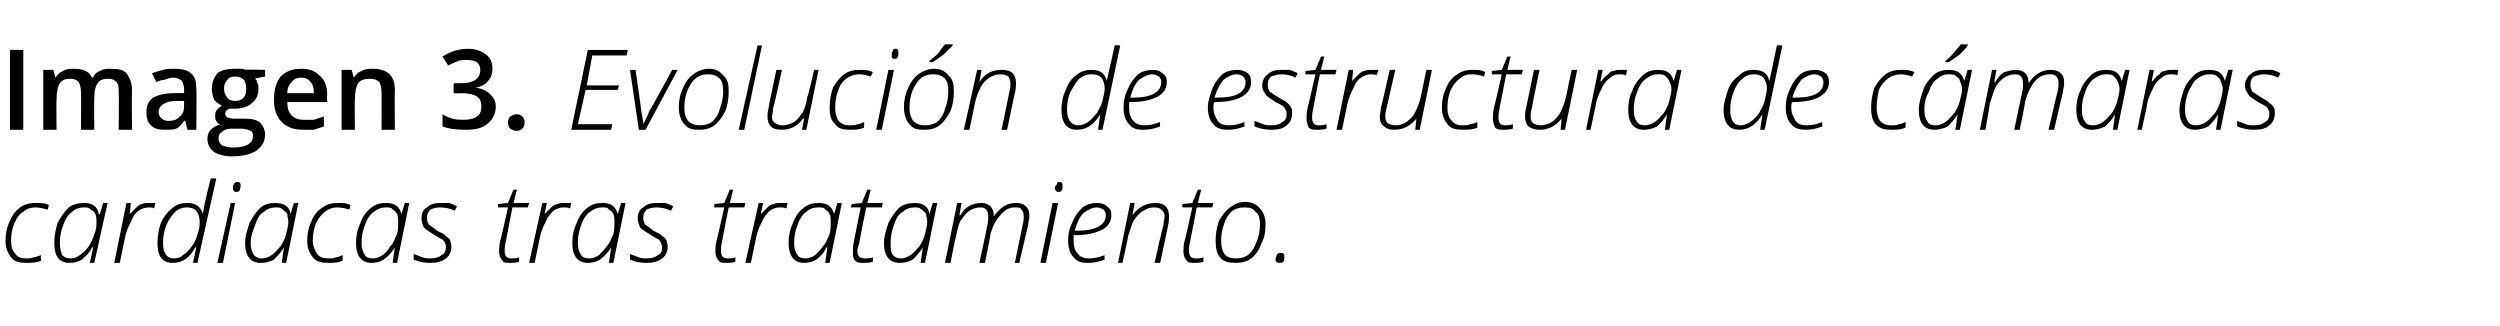
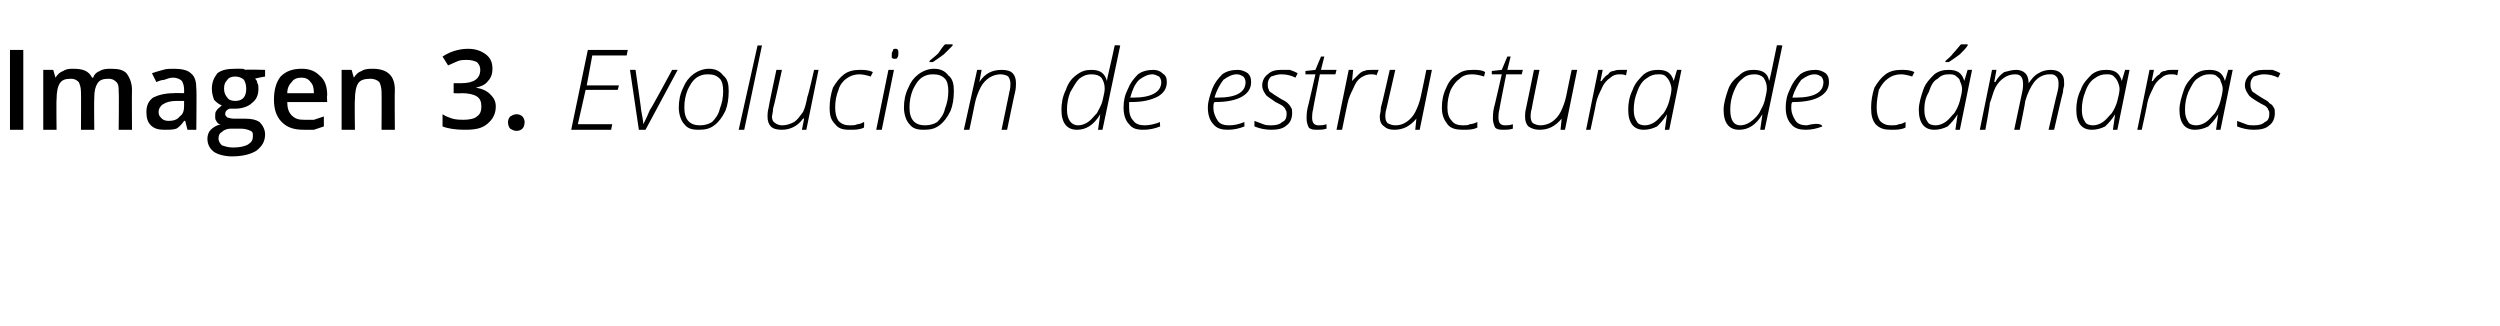
<svg xmlns="http://www.w3.org/2000/svg" version="1.1" width="225.4px" height="29.4px" viewBox="0 -4 225.4 29.4" style="top:-4px">
  <desc>Imagen 3 Evolución de estructura de cámaras cardiacas tras tratamiento</desc>
  <defs />
  <g id="Polygon25779">
-     <path d="M 3.7 19.5 C 3.3 19.7 2.8 19.7 2.3 19.7 C 1.8 19.7 1.3 19.6 1 19.2 C 0.7 18.8 0.5 18.4 0.5 17.7 C 0.5 17.1 0.6 16.5 0.9 15.9 C 1.1 15.4 1.4 15 1.8 14.7 C 2.2 14.4 2.7 14.3 3.2 14.3 C 3.7 14.3 4.1 14.3 4.4 14.5 C 4.4 14.5 4.3 14.9 4.3 14.9 C 3.9 14.8 3.6 14.7 3.2 14.7 C 2.8 14.7 2.4 14.8 2.1 15.1 C 1.7 15.3 1.5 15.7 1.3 16.1 C 1.1 16.6 1 17.1 1 17.7 C 1 18.2 1.1 18.6 1.4 18.9 C 1.6 19.2 1.9 19.3 2.4 19.3 C 2.6 19.3 2.8 19.3 3 19.2 C 3.2 19.2 3.4 19.1 3.7 19 C 3.66 19.02 3.7 19.5 3.7 19.5 C 3.7 19.5 3.66 19.47 3.7 19.5 Z M 7.6 14.3 C 8.3 14.3 8.8 14.6 8.9 15.3 C 8.94 15.33 9 15.3 9 15.3 L 9.3 14.3 L 9.7 14.3 L 8.5 19.7 L 8.1 19.7 L 8.4 18.3 C 8.4 18.3 8.32 18.31 8.3 18.3 C 8.1 18.8 7.7 19.1 7.4 19.4 C 7.1 19.6 6.7 19.7 6.3 19.7 C 5.3 19.7 4.9 19.1 4.9 17.9 C 4.9 17.3 5 16.7 5.2 16.1 C 5.5 15.5 5.8 15.1 6.2 14.7 C 6.6 14.4 7.1 14.3 7.6 14.3 Z M 6.4 19.3 C 6.7 19.3 6.9 19.2 7.2 19 C 7.5 18.8 7.8 18.5 8 18.2 C 8.2 17.9 8.4 17.5 8.5 17.1 C 8.7 16.7 8.7 16.3 8.7 16 C 8.7 15.8 8.7 15.5 8.6 15.3 C 8.5 15.1 8.4 15 8.2 14.9 C 8 14.7 7.8 14.7 7.6 14.7 C 7.2 14.7 6.8 14.8 6.5 15.1 C 6.2 15.3 5.9 15.7 5.7 16.3 C 5.5 16.8 5.4 17.3 5.4 17.9 C 5.4 18.4 5.5 18.7 5.6 19 C 5.8 19.2 6 19.3 6.4 19.3 Z M 13.4 14.3 C 13.7 14.3 13.9 14.3 14 14.3 C 14 14.3 13.9 14.8 13.9 14.8 C 13.8 14.7 13.6 14.7 13.4 14.7 C 13.1 14.7 12.8 14.8 12.5 15 C 12.2 15.2 12 15.5 11.8 16 C 11.6 16.4 11.4 16.8 11.3 17.3 C 11.29 17.3 10.8 19.7 10.8 19.7 L 10.3 19.7 L 11.4 14.3 L 11.8 14.3 L 11.7 15.3 C 11.7 15.3 11.73 15.34 11.7 15.3 C 12 15 12.2 14.8 12.3 14.7 C 12.5 14.5 12.7 14.4 12.8 14.4 C 13 14.3 13.2 14.3 13.4 14.3 Z M 16.9 14.3 C 17.6 14.3 18.1 14.6 18.3 15.3 C 18.3 15.3 18.3 15.3 18.3 15.3 C 18.3 15.1 18.5 14 19 12.1 C 18.97 12.05 19.5 12.1 19.5 12.1 L 17.8 19.7 L 17.4 19.7 L 17.7 18.3 C 17.7 18.3 17.63 18.31 17.6 18.3 C 17.1 19.3 16.4 19.7 15.6 19.7 C 14.6 19.7 14.2 19.1 14.2 17.9 C 14.2 17.3 14.3 16.7 14.5 16.1 C 14.8 15.5 15.1 15.1 15.5 14.8 C 15.9 14.4 16.4 14.3 16.9 14.3 Z M 14.7 17.9 C 14.7 18.8 15 19.3 15.7 19.3 C 16 19.3 16.3 19.2 16.5 19 C 16.8 18.8 17.1 18.5 17.3 18.2 C 17.6 17.8 17.7 17.5 17.8 17.1 C 18 16.6 18 16.3 18 16 C 18 15.6 17.9 15.3 17.7 15 C 17.5 14.8 17.2 14.7 16.9 14.7 C 16.5 14.7 16.1 14.8 15.8 15.1 C 15.5 15.4 15.2 15.8 15 16.3 C 14.8 16.8 14.7 17.3 14.7 17.9 C 14.7 17.9 14.7 17.9 14.7 17.9 Z M 20.1 19.7 L 19.6 19.7 L 20.8 14.3 L 21.2 14.3 L 20.1 19.7 Z M 21 13 C 21 12.8 21 12.7 21.1 12.6 C 21.2 12.4 21.3 12.4 21.4 12.4 C 21.6 12.4 21.7 12.5 21.7 12.7 C 21.7 12.9 21.6 13.1 21.6 13.2 C 21.5 13.3 21.4 13.3 21.3 13.3 C 21.2 13.3 21.1 13.3 21.1 13.2 C 21 13.2 21 13.1 21 13 Z M 24.8 14.3 C 25.6 14.3 26.1 14.6 26.2 15.3 C 26.21 15.33 26.2 15.3 26.2 15.3 L 26.5 14.3 L 26.9 14.3 L 25.8 19.7 L 25.4 19.7 L 25.6 18.3 C 25.6 18.3 25.59 18.31 25.6 18.3 C 25.3 18.8 25 19.1 24.7 19.4 C 24.3 19.6 24 19.7 23.5 19.7 C 22.6 19.7 22.1 19.1 22.1 17.9 C 22.1 17.3 22.3 16.7 22.5 16.1 C 22.8 15.5 23.1 15.1 23.5 14.7 C 23.9 14.4 24.3 14.3 24.8 14.3 Z M 23.6 19.3 C 23.9 19.3 24.2 19.2 24.5 19 C 24.8 18.8 25 18.5 25.3 18.2 C 25.5 17.9 25.7 17.5 25.8 17.1 C 25.9 16.7 26 16.3 26 16 C 26 15.8 25.9 15.5 25.9 15.3 C 25.8 15.1 25.6 15 25.5 14.9 C 25.3 14.7 25.1 14.7 24.9 14.7 C 24.5 14.7 24.1 14.8 23.8 15.1 C 23.4 15.3 23.2 15.7 23 16.3 C 22.8 16.8 22.6 17.3 22.6 17.9 C 22.6 18.4 22.7 18.7 22.9 19 C 23.1 19.2 23.3 19.3 23.6 19.3 Z M 30.9 19.5 C 30.5 19.7 30.1 19.7 29.6 19.7 C 29 19.7 28.5 19.6 28.2 19.2 C 27.9 18.8 27.7 18.4 27.7 17.7 C 27.7 17.1 27.8 16.5 28.1 15.9 C 28.3 15.4 28.6 15 29.1 14.7 C 29.5 14.4 29.9 14.3 30.5 14.3 C 30.9 14.3 31.3 14.3 31.6 14.5 C 31.6 14.5 31.5 14.9 31.5 14.9 C 31.2 14.8 30.8 14.7 30.4 14.7 C 30 14.7 29.7 14.8 29.3 15.1 C 29 15.3 28.7 15.7 28.5 16.1 C 28.3 16.6 28.2 17.1 28.2 17.7 C 28.2 18.2 28.4 18.6 28.6 18.9 C 28.8 19.2 29.2 19.3 29.6 19.3 C 29.8 19.3 30.1 19.3 30.3 19.2 C 30.4 19.2 30.7 19.1 30.9 19 C 30.89 19.02 30.9 19.5 30.9 19.5 C 30.9 19.5 30.89 19.47 30.9 19.5 Z M 34.8 14.3 C 35.6 14.3 36 14.6 36.2 15.3 C 36.17 15.33 36.2 15.3 36.2 15.3 L 36.5 14.3 L 36.9 14.3 L 35.8 19.7 L 35.4 19.7 L 35.6 18.3 C 35.6 18.3 35.55 18.31 35.6 18.3 C 35.3 18.8 35 19.1 34.6 19.4 C 34.3 19.6 33.9 19.7 33.5 19.7 C 32.6 19.7 32.1 19.1 32.1 17.9 C 32.1 17.3 32.2 16.7 32.5 16.1 C 32.7 15.5 33 15.1 33.5 14.7 C 33.9 14.4 34.3 14.3 34.8 14.3 Z M 33.6 19.3 C 33.9 19.3 34.2 19.2 34.5 19 C 34.8 18.8 35 18.5 35.2 18.2 C 35.5 17.9 35.6 17.5 35.8 17.1 C 35.9 16.7 35.9 16.3 35.9 16 C 35.9 15.8 35.9 15.5 35.8 15.3 C 35.7 15.1 35.6 15 35.4 14.9 C 35.3 14.7 35.1 14.7 34.8 14.7 C 34.4 14.7 34.1 14.8 33.7 15.1 C 33.4 15.3 33.1 15.7 32.9 16.3 C 32.7 16.8 32.6 17.3 32.6 17.9 C 32.6 18.4 32.7 18.7 32.9 19 C 33 19.2 33.3 19.3 33.6 19.3 Z M 40.7 18.2 C 40.7 18.7 40.5 19.1 40.2 19.3 C 39.8 19.6 39.4 19.7 38.8 19.7 C 38.2 19.7 37.7 19.6 37.3 19.4 C 37.3 19.4 37.3 18.9 37.3 18.9 C 37.6 19 37.8 19.1 38.1 19.2 C 38.3 19.3 38.6 19.3 38.8 19.3 C 39.2 19.3 39.6 19.2 39.8 19 C 40.1 18.9 40.2 18.6 40.2 18.3 C 40.2 18.1 40.2 18 40.1 17.9 C 40.1 17.8 40 17.7 39.9 17.6 C 39.7 17.5 39.5 17.4 39.2 17.2 C 38.7 16.9 38.4 16.7 38.2 16.5 C 38.1 16.2 38 16 38 15.7 C 38 15.3 38.1 14.9 38.5 14.7 C 38.8 14.4 39.2 14.3 39.7 14.3 C 40 14.3 40.2 14.3 40.5 14.3 C 40.8 14.4 41 14.5 41.2 14.6 C 41.2 14.6 41 15 41 15 C 40.6 14.8 40.1 14.7 39.7 14.7 C 39.3 14.7 39 14.8 38.8 14.9 C 38.6 15.1 38.5 15.3 38.5 15.6 C 38.5 15.8 38.5 15.9 38.6 16.1 C 38.6 16.2 38.7 16.3 38.9 16.4 C 39 16.5 39.2 16.6 39.4 16.8 C 39.8 17 40.1 17.1 40.2 17.3 C 40.4 17.4 40.5 17.5 40.6 17.7 C 40.6 17.8 40.7 18 40.7 18.2 Z M 47.7 14.3 L 47.6 14.7 L 46.2 14.7 C 46.2 14.7 45.59 17.84 45.6 17.8 C 45.5 18.2 45.5 18.4 45.5 18.6 C 45.5 19.1 45.7 19.3 46.1 19.3 C 46.3 19.3 46.6 19.3 46.8 19.2 C 46.8 19.2 46.8 19.6 46.8 19.6 C 46.5 19.7 46.2 19.7 46 19.7 C 45.7 19.7 45.4 19.7 45.3 19.5 C 45.1 19.3 45 19 45 18.7 C 45 18.5 45 18.1 45.1 17.7 C 45.14 17.7 45.8 14.7 45.8 14.7 L 44.9 14.7 L 44.9 14.4 L 45.8 14.3 L 46.3 13.1 L 46.6 13.1 L 46.3 14.3 L 47.7 14.3 Z M 50.9 14.3 C 51.1 14.3 51.3 14.3 51.5 14.3 C 51.5 14.3 51.4 14.8 51.4 14.8 C 51.2 14.7 51 14.7 50.8 14.7 C 50.5 14.7 50.2 14.8 49.9 15 C 49.7 15.2 49.4 15.5 49.2 16 C 49 16.4 48.8 16.8 48.7 17.3 C 48.71 17.3 48.2 19.7 48.2 19.7 L 47.7 19.7 L 48.9 14.3 L 49.3 14.3 L 49.1 15.3 C 49.1 15.3 49.14 15.34 49.1 15.3 C 49.4 15 49.6 14.8 49.7 14.7 C 49.9 14.5 50.1 14.4 50.3 14.4 C 50.4 14.3 50.7 14.3 50.9 14.3 Z M 54.3 14.3 C 55.1 14.3 55.5 14.6 55.7 15.3 C 55.67 15.33 55.7 15.3 55.7 15.3 L 56 14.3 L 56.4 14.3 L 55.3 19.7 L 54.9 19.7 L 55.1 18.3 C 55.1 18.3 55.05 18.31 55.1 18.3 C 54.8 18.8 54.5 19.1 54.1 19.4 C 53.8 19.6 53.4 19.7 53 19.7 C 52.1 19.7 51.6 19.1 51.6 17.9 C 51.6 17.3 51.7 16.7 52 16.1 C 52.2 15.5 52.5 15.1 53 14.7 C 53.4 14.4 53.8 14.3 54.3 14.3 Z M 53.1 19.3 C 53.4 19.3 53.7 19.2 54 19 C 54.2 18.8 54.5 18.5 54.7 18.2 C 55 17.9 55.1 17.5 55.3 17.1 C 55.4 16.7 55.4 16.3 55.4 16 C 55.4 15.8 55.4 15.5 55.3 15.3 C 55.2 15.1 55.1 15 54.9 14.9 C 54.8 14.7 54.6 14.7 54.3 14.7 C 53.9 14.7 53.6 14.8 53.2 15.1 C 52.9 15.3 52.6 15.7 52.4 16.3 C 52.2 16.8 52.1 17.3 52.1 17.9 C 52.1 18.4 52.2 18.7 52.4 19 C 52.5 19.2 52.8 19.3 53.1 19.3 Z M 60.2 18.2 C 60.2 18.7 60 19.1 59.7 19.3 C 59.3 19.6 58.9 19.7 58.3 19.7 C 57.7 19.7 57.2 19.6 56.8 19.4 C 56.8 19.4 56.8 18.9 56.8 18.9 C 57.1 19 57.3 19.1 57.6 19.2 C 57.8 19.3 58.1 19.3 58.3 19.3 C 58.7 19.3 59.1 19.2 59.3 19 C 59.6 18.9 59.7 18.6 59.7 18.3 C 59.7 18.1 59.6 18 59.6 17.9 C 59.5 17.8 59.5 17.7 59.4 17.6 C 59.2 17.5 59 17.4 58.7 17.2 C 58.2 16.9 57.9 16.7 57.7 16.5 C 57.6 16.2 57.5 16 57.5 15.7 C 57.5 15.3 57.6 14.9 58 14.7 C 58.3 14.4 58.7 14.3 59.2 14.3 C 59.5 14.3 59.7 14.3 60 14.3 C 60.3 14.4 60.5 14.5 60.7 14.6 C 60.7 14.6 60.5 15 60.5 15 C 60.1 14.8 59.6 14.7 59.2 14.7 C 58.8 14.7 58.5 14.8 58.3 14.9 C 58.1 15.1 58 15.3 58 15.6 C 58 15.8 58 15.9 58.1 16.1 C 58.1 16.2 58.2 16.3 58.4 16.4 C 58.5 16.5 58.7 16.6 58.9 16.8 C 59.3 17 59.6 17.1 59.7 17.3 C 59.9 17.4 60 17.5 60.1 17.7 C 60.1 17.8 60.2 18 60.2 18.2 Z M 67.2 14.3 L 67.1 14.7 L 65.7 14.7 C 65.7 14.7 65.08 17.84 65.1 17.8 C 65 18.2 65 18.4 65 18.6 C 65 19.1 65.2 19.3 65.6 19.3 C 65.8 19.3 66.1 19.3 66.3 19.2 C 66.3 19.2 66.3 19.6 66.3 19.6 C 66 19.7 65.7 19.7 65.5 19.7 C 65.2 19.7 64.9 19.7 64.8 19.5 C 64.6 19.3 64.5 19 64.5 18.7 C 64.5 18.5 64.5 18.1 64.6 17.7 C 64.63 17.7 65.3 14.7 65.3 14.7 L 64.4 14.7 L 64.4 14.4 L 65.3 14.3 L 65.8 13.1 L 66.1 13.1 L 65.8 14.3 L 67.2 14.3 Z M 70.4 14.3 C 70.6 14.3 70.8 14.3 71 14.3 C 71 14.3 70.9 14.8 70.9 14.8 C 70.7 14.7 70.5 14.7 70.3 14.7 C 70 14.7 69.7 14.8 69.4 15 C 69.2 15.2 68.9 15.5 68.7 16 C 68.5 16.4 68.3 16.8 68.2 17.3 C 68.2 17.3 67.7 19.7 67.7 19.7 L 67.2 19.7 L 68.4 14.3 L 68.8 14.3 L 68.6 15.3 C 68.6 15.3 68.64 15.34 68.6 15.3 C 68.9 15 69.1 14.8 69.2 14.7 C 69.4 14.5 69.6 14.4 69.8 14.4 C 69.9 14.3 70.1 14.3 70.4 14.3 Z M 73.8 14.3 C 74.6 14.3 75 14.6 75.2 15.3 C 75.17 15.33 75.2 15.3 75.2 15.3 L 75.5 14.3 L 75.9 14.3 L 74.8 19.7 L 74.4 19.7 L 74.6 18.3 C 74.6 18.3 74.55 18.31 74.5 18.3 C 74.3 18.8 74 19.1 73.6 19.4 C 73.3 19.6 72.9 19.7 72.5 19.7 C 71.6 19.7 71.1 19.1 71.1 17.9 C 71.1 17.3 71.2 16.7 71.5 16.1 C 71.7 15.5 72 15.1 72.5 14.7 C 72.9 14.4 73.3 14.3 73.8 14.3 Z M 72.6 19.3 C 72.9 19.3 73.2 19.2 73.5 19 C 73.7 18.8 74 18.5 74.2 18.2 C 74.5 17.9 74.6 17.5 74.8 17.1 C 74.9 16.7 74.9 16.3 74.9 16 C 74.9 15.8 74.9 15.5 74.8 15.3 C 74.7 15.1 74.6 15 74.4 14.9 C 74.3 14.7 74.1 14.7 73.8 14.7 C 73.4 14.7 73 14.8 72.7 15.1 C 72.4 15.3 72.1 15.7 71.9 16.3 C 71.7 16.8 71.6 17.3 71.6 17.9 C 71.6 18.4 71.7 18.7 71.9 19 C 72 19.2 72.3 19.3 72.6 19.3 Z M 79.6 14.3 L 79.5 14.7 L 78.1 14.7 C 78.1 14.7 77.45 17.84 77.5 17.8 C 77.4 18.2 77.3 18.4 77.3 18.6 C 77.3 19.1 77.5 19.3 78 19.3 C 78.2 19.3 78.4 19.3 78.7 19.2 C 78.7 19.2 78.7 19.6 78.7 19.6 C 78.4 19.7 78.1 19.7 77.9 19.7 C 77.5 19.7 77.3 19.7 77.1 19.5 C 76.9 19.3 76.9 19 76.9 18.7 C 76.9 18.5 76.9 18.1 77 17.7 C 77 17.7 77.6 14.7 77.6 14.7 L 76.7 14.7 L 76.8 14.4 L 77.7 14.3 L 78.2 13.1 L 78.5 13.1 L 78.2 14.3 L 79.6 14.3 Z M 82.5 14.3 C 83.2 14.3 83.7 14.6 83.8 15.3 C 83.81 15.33 83.8 15.3 83.8 15.3 L 84.1 14.3 L 84.5 14.3 L 83.4 19.7 L 83 19.7 L 83.2 18.3 C 83.2 18.3 83.19 18.31 83.2 18.3 C 82.9 18.8 82.6 19.1 82.3 19.4 C 81.9 19.6 81.6 19.7 81.1 19.7 C 80.2 19.7 79.7 19.1 79.7 17.9 C 79.7 17.3 79.9 16.7 80.1 16.1 C 80.4 15.5 80.7 15.1 81.1 14.7 C 81.5 14.4 82 14.3 82.5 14.3 Z M 81.2 19.3 C 81.5 19.3 81.8 19.2 82.1 19 C 82.4 18.8 82.6 18.5 82.9 18.2 C 83.1 17.9 83.3 17.5 83.4 17.1 C 83.5 16.7 83.6 16.3 83.6 16 C 83.6 15.8 83.5 15.5 83.5 15.3 C 83.4 15.1 83.2 15 83.1 14.9 C 82.9 14.7 82.7 14.7 82.5 14.7 C 82.1 14.7 81.7 14.8 81.4 15.1 C 81 15.3 80.8 15.7 80.6 16.3 C 80.4 16.8 80.3 17.3 80.3 17.9 C 80.3 18.4 80.3 18.7 80.5 19 C 80.7 19.2 80.9 19.3 81.2 19.3 Z M 88.3 19.7 C 88.3 19.7 89.03 16.36 89 16.4 C 89.1 16 89.1 15.7 89.1 15.6 C 89.1 15 88.9 14.7 88.4 14.7 C 88.1 14.7 87.7 14.8 87.4 15 C 87.1 15.2 86.9 15.5 86.6 15.9 C 86.4 16.3 86.3 16.8 86.2 17.3 C 86.15 17.33 85.7 19.7 85.7 19.7 L 85.2 19.7 L 86.3 14.3 L 86.7 14.3 L 86.5 15.4 C 86.5 15.4 86.57 15.37 86.6 15.4 C 86.8 15 87.1 14.7 87.5 14.5 C 87.8 14.4 88.1 14.3 88.5 14.3 C 88.8 14.3 89.1 14.4 89.3 14.6 C 89.5 14.8 89.6 15.1 89.6 15.5 C 89.6 15.5 89.6 15.5 89.6 15.5 C 89.9 15.1 90.2 14.8 90.5 14.6 C 90.8 14.4 91.2 14.3 91.6 14.3 C 92 14.3 92.3 14.4 92.5 14.6 C 92.7 14.8 92.8 15 92.8 15.4 C 92.8 15.5 92.8 15.6 92.8 15.7 C 92.8 15.8 92.7 16 92.7 16.3 C 92.69 16.28 91.9 19.7 91.9 19.7 L 91.5 19.7 C 91.5 19.7 92.18 16.33 92.2 16.3 C 92.3 15.9 92.3 15.7 92.3 15.5 C 92.3 15.2 92.2 15 92.1 14.9 C 92 14.7 91.8 14.7 91.5 14.7 C 91 14.7 90.6 14.9 90.2 15.4 C 89.8 15.8 89.5 16.4 89.3 17.1 C 89.34 17.12 88.8 19.7 88.8 19.7 L 88.3 19.7 Z M 94.3 19.7 L 93.8 19.7 L 94.9 14.3 L 95.4 14.3 L 94.3 19.7 Z M 95.1 13 C 95.1 12.8 95.2 12.7 95.3 12.6 C 95.3 12.4 95.4 12.4 95.5 12.4 C 95.7 12.4 95.8 12.5 95.8 12.7 C 95.8 12.9 95.8 13.1 95.7 13.2 C 95.6 13.3 95.6 13.3 95.4 13.3 C 95.3 13.3 95.3 13.3 95.2 13.2 C 95.2 13.2 95.1 13.1 95.1 13 Z M 99.6 19.4 C 99.1 19.6 98.6 19.7 98.1 19.7 C 97.5 19.7 97.1 19.6 96.8 19.2 C 96.5 18.9 96.3 18.4 96.3 17.7 C 96.3 17.1 96.4 16.6 96.7 16 C 96.9 15.5 97.2 15.1 97.6 14.7 C 98 14.4 98.5 14.3 98.9 14.3 C 99.3 14.3 99.6 14.4 99.8 14.6 C 100.1 14.8 100.2 15 100.2 15.4 C 100.2 16 99.9 16.4 99.4 16.7 C 98.8 17 98 17.2 97 17.2 C 97 17.2 96.8 17.2 96.8 17.2 C 96.8 17.3 96.8 17.5 96.8 17.7 C 96.8 18.2 96.9 18.6 97.2 18.9 C 97.4 19.2 97.8 19.3 98.2 19.3 C 98.6 19.3 99.1 19.2 99.6 19 C 99.56 18.95 99.6 19.4 99.6 19.4 C 99.6 19.4 99.56 19.41 99.6 19.4 Z M 98.9 14.7 C 98.5 14.7 98.1 14.9 97.7 15.2 C 97.3 15.6 97.1 16.1 96.9 16.8 C 96.9 16.8 97.1 16.8 97.1 16.8 C 98.8 16.8 99.7 16.3 99.7 15.4 C 99.7 15.2 99.6 15 99.5 14.9 C 99.3 14.8 99.1 14.7 98.9 14.7 Z M 104.1 19.7 C 104.1 19.7 104.85 16.27 104.9 16.3 C 104.9 16 105 15.7 105 15.5 C 105 15.3 104.9 15 104.7 14.9 C 104.6 14.8 104.4 14.7 104.1 14.7 C 103.7 14.7 103.4 14.8 103.1 15 C 102.7 15.2 102.5 15.5 102.2 15.9 C 102 16.3 101.9 16.8 101.7 17.3 C 101.74 17.32 101.2 19.7 101.2 19.7 L 100.8 19.7 L 101.9 14.3 L 102.3 14.3 L 102.1 15.4 C 102.1 15.4 102.14 15.42 102.1 15.4 C 102.7 14.6 103.4 14.3 104.2 14.3 C 104.6 14.3 104.9 14.4 105.1 14.6 C 105.3 14.8 105.4 15.1 105.4 15.5 C 105.4 15.7 105.4 16 105.3 16.4 C 105.32 16.36 104.6 19.7 104.6 19.7 L 104.1 19.7 Z M 109.4 14.3 L 109.3 14.7 L 107.9 14.7 C 107.9 14.7 107.29 17.84 107.3 17.8 C 107.2 18.2 107.2 18.4 107.2 18.6 C 107.2 19.1 107.4 19.3 107.8 19.3 C 108 19.3 108.3 19.3 108.5 19.2 C 108.5 19.2 108.5 19.6 108.5 19.6 C 108.2 19.7 107.9 19.7 107.7 19.7 C 107.4 19.7 107.1 19.7 107 19.5 C 106.8 19.3 106.7 19 106.7 18.7 C 106.7 18.5 106.7 18.1 106.8 17.7 C 106.84 17.7 107.5 14.7 107.5 14.7 L 106.6 14.7 L 106.6 14.4 L 107.5 14.3 L 108 13.1 L 108.3 13.1 L 108 14.3 L 109.4 14.3 Z M 112.3 14.2 C 112.8 14.2 113.3 14.4 113.6 14.8 C 113.9 15.1 114.1 15.6 114.1 16.2 C 114.1 16.9 114 17.5 113.7 18 C 113.5 18.6 113.2 19 112.8 19.3 C 112.4 19.6 111.9 19.7 111.4 19.7 C 110.8 19.7 110.3 19.6 110 19.2 C 109.7 18.9 109.6 18.3 109.6 17.7 C 109.6 17.1 109.7 16.5 109.9 15.9 C 110.2 15.4 110.5 15 110.9 14.7 C 111.3 14.4 111.7 14.2 112.3 14.2 Z M 112.2 14.7 C 111.8 14.7 111.4 14.8 111.1 15 C 110.8 15.3 110.5 15.7 110.4 16.1 C 110.2 16.6 110.1 17.1 110.1 17.7 C 110.1 18.8 110.5 19.3 111.4 19.3 C 111.9 19.3 112.2 19.2 112.5 19 C 112.9 18.7 113.1 18.3 113.3 17.8 C 113.5 17.3 113.6 16.8 113.6 16.2 C 113.6 15.7 113.5 15.3 113.2 15.1 C 113 14.8 112.7 14.7 112.2 14.7 Z M 115.4 19.7 C 115.1 19.7 115 19.6 115 19.4 C 115 19.2 115.1 19.1 115.1 19 C 115.2 18.8 115.3 18.8 115.5 18.8 C 115.7 18.8 115.8 18.9 115.8 19.1 C 115.8 19.3 115.8 19.5 115.7 19.6 C 115.6 19.7 115.5 19.7 115.4 19.7 C 115.4 19.7 115.4 19.7 115.4 19.7 Z " stroke="none" fill="#000" />
-   </g>
+     </g>
  <g id="Polygon25778">
-     <path d="M 0.9 7.7 L 0.9 0.5 L 2.1 0.5 L 2.1 7.7 L 0.9 7.7 Z M 8.5 7.7 L 7.3 7.7 C 7.3 7.7 7.32 4.32 7.3 4.3 C 7.3 3.9 7.2 3.6 7.1 3.4 C 6.9 3.2 6.7 3.1 6.4 3.1 C 5.9 3.1 5.6 3.2 5.4 3.5 C 5.2 3.8 5.1 4.3 5.1 5 C 5.07 4.96 5.1 7.7 5.1 7.7 L 3.9 7.7 L 3.9 2.3 L 4.8 2.3 L 5 3 C 5 3 5.04 2.96 5 3 C 5.2 2.7 5.4 2.5 5.7 2.4 C 6 2.2 6.3 2.2 6.6 2.2 C 7.5 2.2 8 2.4 8.3 3 C 8.3 3 8.4 3 8.4 3 C 8.5 2.7 8.7 2.5 9 2.4 C 9.3 2.2 9.7 2.2 10 2.2 C 10.7 2.2 11.1 2.3 11.4 2.6 C 11.7 3 11.9 3.5 11.9 4.1 C 11.88 4.13 11.9 7.7 11.9 7.7 L 10.7 7.7 C 10.7 7.7 10.74 4.32 10.7 4.3 C 10.7 3.9 10.7 3.6 10.5 3.4 C 10.3 3.2 10.1 3.1 9.8 3.1 C 9.3 3.1 9 3.2 8.8 3.5 C 8.6 3.8 8.5 4.2 8.5 4.8 C 8.47 4.79 8.5 7.7 8.5 7.7 Z M 16.9 7.7 L 16.7 6.9 C 16.7 6.9 16.65 6.9 16.6 6.9 C 16.4 7.2 16.1 7.5 15.9 7.6 C 15.6 7.7 15.3 7.7 14.8 7.7 C 14.3 7.7 13.9 7.6 13.6 7.3 C 13.3 7 13.2 6.6 13.2 6.1 C 13.2 5.5 13.4 5.1 13.8 4.8 C 14.2 4.6 14.8 4.4 15.7 4.4 C 15.67 4.38 16.6 4.4 16.6 4.4 C 16.6 4.4 16.6 4.06 16.6 4.1 C 16.6 3.7 16.5 3.5 16.4 3.3 C 16.2 3.1 15.9 3 15.6 3 C 15.3 3 15.1 3.1 14.8 3.2 C 14.6 3.2 14.3 3.3 14.1 3.4 C 14.1 3.4 13.7 2.6 13.7 2.6 C 14 2.5 14.3 2.4 14.7 2.3 C 15 2.2 15.3 2.2 15.7 2.2 C 16.3 2.2 16.9 2.3 17.2 2.6 C 17.6 2.9 17.7 3.4 17.7 4 C 17.74 4.01 17.7 7.7 17.7 7.7 L 16.9 7.7 Z M 15.2 6.9 C 15.6 6.9 16 6.8 16.2 6.5 C 16.5 6.3 16.6 6 16.6 5.5 C 16.59 5.54 16.6 5.1 16.6 5.1 C 16.6 5.1 15.89 5.1 15.9 5.1 C 15.4 5.1 15 5.2 14.7 5.4 C 14.5 5.5 14.3 5.8 14.3 6.1 C 14.3 6.4 14.4 6.5 14.6 6.7 C 14.7 6.8 14.9 6.9 15.2 6.9 Z M 23.9 2.3 L 23.9 2.9 C 23.9 2.9 23.03 3.05 23 3.1 C 23.1 3.2 23.2 3.3 23.2 3.5 C 23.3 3.6 23.3 3.8 23.3 4 C 23.3 4.6 23.1 5 22.7 5.3 C 22.4 5.6 21.8 5.8 21.2 5.8 C 21 5.8 20.8 5.8 20.7 5.8 C 20.4 5.9 20.3 6.1 20.3 6.3 C 20.3 6.4 20.4 6.5 20.5 6.6 C 20.6 6.6 20.8 6.7 21.1 6.7 C 21.1 6.7 22.1 6.7 22.1 6.7 C 22.7 6.7 23.1 6.8 23.4 7 C 23.7 7.3 23.9 7.7 23.9 8.1 C 23.9 8.8 23.6 9.2 23.1 9.6 C 22.6 9.9 21.9 10.1 20.9 10.1 C 20.2 10.1 19.6 9.9 19.3 9.7 C 18.9 9.4 18.7 9 18.7 8.5 C 18.7 8.2 18.8 7.9 19 7.7 C 19.2 7.5 19.5 7.3 19.9 7.2 C 19.7 7.2 19.6 7.1 19.5 6.9 C 19.4 6.8 19.4 6.6 19.4 6.5 C 19.4 6.3 19.4 6.1 19.5 6 C 19.6 5.8 19.8 5.7 20 5.5 C 19.7 5.4 19.5 5.2 19.3 5 C 19.2 4.7 19.1 4.4 19.1 4 C 19.1 3.4 19.3 3 19.6 2.6 C 20 2.3 20.5 2.2 21.2 2.2 C 21.4 2.2 21.5 2.2 21.7 2.2 C 21.9 2.2 22 2.2 22.1 2.3 C 22.08 2.25 23.9 2.3 23.9 2.3 Z M 19.7 8.5 C 19.7 8.7 19.8 8.9 20 9.1 C 20.3 9.2 20.6 9.3 21 9.3 C 21.6 9.3 22.1 9.2 22.4 9 C 22.7 8.8 22.8 8.6 22.8 8.3 C 22.8 8 22.8 7.9 22.6 7.8 C 22.4 7.7 22.1 7.6 21.7 7.6 C 21.7 7.6 20.8 7.6 20.8 7.6 C 20.5 7.6 20.2 7.7 20 7.9 C 19.8 8 19.7 8.2 19.7 8.5 Z M 20.2 4 C 20.2 4.3 20.3 4.6 20.5 4.8 C 20.6 5 20.9 5.1 21.2 5.1 C 21.9 5.1 22.2 4.7 22.2 4 C 22.2 3.6 22.1 3.4 22 3.2 C 21.8 3 21.5 2.9 21.2 2.9 C 20.9 2.9 20.6 3 20.5 3.2 C 20.3 3.4 20.2 3.6 20.2 4 Z M 27.4 7.7 C 26.5 7.7 25.9 7.5 25.4 7 C 24.9 6.5 24.7 5.8 24.7 5 C 24.7 4.1 24.9 3.4 25.3 2.9 C 25.8 2.4 26.4 2.2 27.2 2.2 C 27.9 2.2 28.4 2.4 28.8 2.8 C 29.3 3.2 29.5 3.8 29.5 4.6 C 29.46 4.59 29.5 5.2 29.5 5.2 C 29.5 5.2 25.86 5.21 25.9 5.2 C 25.9 5.7 26 6.1 26.3 6.4 C 26.6 6.7 26.9 6.8 27.4 6.8 C 27.7 6.8 28 6.8 28.3 6.8 C 28.6 6.7 28.9 6.6 29.2 6.5 C 29.2 6.5 29.2 7.4 29.2 7.4 C 28.9 7.5 28.6 7.6 28.3 7.7 C 28.1 7.7 27.7 7.7 27.4 7.7 Z M 27.2 3 C 26.8 3 26.5 3.1 26.3 3.4 C 26.1 3.6 25.9 3.9 25.9 4.4 C 25.9 4.4 28.3 4.4 28.3 4.4 C 28.3 3.9 28.2 3.6 28 3.4 C 27.8 3.1 27.5 3 27.2 3 Z M 35.6 7.7 L 34.4 7.7 C 34.4 7.7 34.42 4.33 34.4 4.3 C 34.4 3.9 34.3 3.6 34.2 3.4 C 34 3.2 33.7 3.1 33.4 3.1 C 32.9 3.1 32.5 3.2 32.3 3.5 C 32.1 3.8 32 4.3 32 5 C 31.96 4.96 32 7.7 32 7.7 L 30.8 7.7 L 30.8 2.3 L 31.7 2.3 L 31.9 3 C 31.9 3 31.93 2.96 31.9 3 C 32.1 2.7 32.3 2.5 32.6 2.4 C 32.9 2.2 33.3 2.2 33.6 2.2 C 34.9 2.2 35.6 2.8 35.6 4.1 C 35.57 4.13 35.6 7.7 35.6 7.7 Z M 44.4 2.2 C 44.4 2.6 44.3 3 44 3.3 C 43.8 3.6 43.4 3.8 42.9 3.9 C 42.9 3.9 42.9 3.9 42.9 3.9 C 43.5 4 43.9 4.2 44.2 4.5 C 44.5 4.8 44.7 5.1 44.7 5.6 C 44.7 6.3 44.4 6.8 43.9 7.2 C 43.4 7.6 42.8 7.7 41.9 7.7 C 41.1 7.7 40.4 7.6 39.9 7.4 C 39.9 7.4 39.9 6.3 39.9 6.3 C 40.2 6.5 40.5 6.6 40.8 6.7 C 41.2 6.8 41.5 6.8 41.8 6.8 C 42.3 6.8 42.8 6.7 43 6.5 C 43.3 6.3 43.4 6 43.4 5.6 C 43.4 5.2 43.3 4.9 43 4.7 C 42.7 4.5 42.2 4.4 41.6 4.4 C 41.56 4.44 40.9 4.4 40.9 4.4 L 40.9 3.5 C 40.9 3.5 41.57 3.51 41.6 3.5 C 42.7 3.5 43.3 3.1 43.3 2.3 C 43.3 2 43.2 1.8 43 1.6 C 42.8 1.5 42.5 1.4 42.1 1.4 C 41.8 1.4 41.6 1.4 41.3 1.5 C 41.1 1.6 40.8 1.7 40.4 1.9 C 40.4 1.9 39.9 1.1 39.9 1.1 C 40.5 0.7 41.3 0.4 42.2 0.4 C 42.9 0.4 43.4 0.6 43.8 0.9 C 44.2 1.2 44.4 1.6 44.4 2.2 Z M 45.8 7 C 45.8 6.8 45.9 6.6 46 6.5 C 46.2 6.4 46.3 6.3 46.6 6.3 C 46.8 6.3 47 6.4 47.1 6.5 C 47.2 6.6 47.3 6.8 47.3 7 C 47.3 7.3 47.2 7.5 47.1 7.6 C 47 7.7 46.8 7.8 46.6 7.8 C 46.3 7.8 46.2 7.7 46 7.6 C 45.9 7.5 45.8 7.3 45.8 7 Z M 55.1 7.7 L 51.5 7.7 L 53 0.5 L 56.6 0.5 L 56.5 1 L 53.4 1 L 52.9 3.7 L 55.8 3.7 L 55.7 4.1 L 52.8 4.1 L 52.1 7.2 L 55.2 7.2 L 55.1 7.7 Z M 57.6 7.7 L 56.8 2.3 L 57.3 2.3 C 57.3 2.3 57.83 5.93 57.8 5.9 C 57.9 6.5 58 6.9 58 7.2 C 58 7.2 58 7.2 58 7.2 C 58.2 6.8 58.4 6.4 58.6 5.9 C 58.65 5.92 60.6 2.3 60.6 2.3 L 61.1 2.3 L 58.2 7.7 L 57.6 7.7 Z M 63.9 2.2 C 64.5 2.2 64.9 2.4 65.2 2.8 C 65.6 3.1 65.7 3.6 65.7 4.2 C 65.7 4.9 65.6 5.5 65.4 6 C 65.1 6.6 64.8 7 64.4 7.3 C 64 7.6 63.6 7.7 63 7.7 C 62.4 7.7 62 7.6 61.7 7.2 C 61.4 6.9 61.2 6.3 61.2 5.7 C 61.2 5.1 61.3 4.5 61.6 3.9 C 61.8 3.4 62.1 3 62.5 2.7 C 62.9 2.4 63.4 2.2 63.9 2.2 Z M 63.8 2.7 C 63.4 2.7 63.1 2.8 62.8 3 C 62.4 3.3 62.2 3.7 62 4.1 C 61.8 4.6 61.7 5.1 61.7 5.7 C 61.7 6.8 62.2 7.3 63.1 7.3 C 63.5 7.3 63.9 7.2 64.2 7 C 64.5 6.7 64.8 6.3 64.9 5.8 C 65.1 5.3 65.2 4.8 65.2 4.2 C 65.2 3.7 65.1 3.3 64.9 3.1 C 64.6 2.8 64.3 2.7 63.8 2.7 Z M 67.1 7.7 L 66.6 7.7 L 68.3 0.1 L 68.7 0.1 L 67.1 7.7 Z M 70.5 2.3 C 70.5 2.3 69.75 5.75 69.7 5.8 C 69.7 6.1 69.6 6.4 69.6 6.5 C 69.6 6.8 69.7 7 69.9 7.1 C 70 7.2 70.3 7.3 70.5 7.3 C 70.9 7.3 71.2 7.2 71.6 7 C 71.9 6.8 72.1 6.5 72.4 6.1 C 72.6 5.7 72.7 5.2 72.8 4.7 C 72.85 4.71 73.4 2.3 73.4 2.3 L 73.8 2.3 L 72.7 7.7 L 72.3 7.7 L 72.5 6.7 C 72.5 6.7 72.43 6.65 72.4 6.7 C 71.9 7.4 71.2 7.7 70.5 7.7 C 70 7.7 69.7 7.6 69.5 7.4 C 69.3 7.2 69.2 6.9 69.2 6.5 C 69.2 6.3 69.2 6.1 69.3 5.7 C 69.27 5.71 70 2.3 70 2.3 L 70.5 2.3 Z M 77.9 7.5 C 77.5 7.7 77.1 7.7 76.6 7.7 C 76 7.7 75.6 7.6 75.3 7.2 C 74.9 6.8 74.8 6.4 74.8 5.7 C 74.8 5.1 74.9 4.5 75.1 3.9 C 75.4 3.4 75.7 3 76.1 2.7 C 76.5 2.4 77 2.3 77.5 2.3 C 77.9 2.3 78.3 2.3 78.7 2.5 C 78.7 2.5 78.5 2.9 78.5 2.9 C 78.2 2.8 77.8 2.7 77.5 2.7 C 77.1 2.7 76.7 2.8 76.3 3.1 C 76 3.3 75.7 3.7 75.6 4.1 C 75.4 4.6 75.3 5.1 75.3 5.7 C 75.3 6.2 75.4 6.6 75.6 6.9 C 75.9 7.2 76.2 7.3 76.6 7.3 C 76.9 7.3 77.1 7.3 77.3 7.2 C 77.5 7.2 77.7 7.1 77.9 7 C 77.93 7.02 77.9 7.5 77.9 7.5 C 77.9 7.5 77.93 7.47 77.9 7.5 Z M 79.5 7.7 L 79 7.7 L 80.1 2.3 L 80.6 2.3 L 79.5 7.7 Z M 80.4 1 C 80.4 0.8 80.4 0.7 80.5 0.6 C 80.5 0.4 80.6 0.4 80.8 0.4 C 80.9 0.4 81 0.5 81 0.7 C 81 0.9 81 1.1 80.9 1.2 C 80.9 1.3 80.8 1.3 80.6 1.3 C 80.6 1.3 80.5 1.3 80.4 1.2 C 80.4 1.2 80.4 1.1 80.4 1 Z M 84.2 2.2 C 84.8 2.2 85.2 2.4 85.5 2.8 C 85.9 3.1 86 3.6 86 4.2 C 86 4.9 85.9 5.5 85.7 6 C 85.4 6.6 85.1 7 84.7 7.3 C 84.3 7.6 83.9 7.7 83.3 7.7 C 82.7 7.7 82.3 7.6 82 7.2 C 81.7 6.9 81.5 6.3 81.5 5.7 C 81.5 5.1 81.6 4.5 81.9 3.9 C 82.1 3.4 82.4 3 82.8 2.7 C 83.2 2.4 83.7 2.2 84.2 2.2 Z M 84.1 2.7 C 83.7 2.7 83.4 2.8 83.1 3 C 82.7 3.3 82.5 3.7 82.3 4.1 C 82.1 4.6 82 5.1 82 5.7 C 82 6.8 82.5 7.3 83.4 7.3 C 83.8 7.3 84.2 7.2 84.5 7 C 84.8 6.7 85.1 6.3 85.2 5.8 C 85.4 5.3 85.5 4.8 85.5 4.2 C 85.5 3.7 85.4 3.3 85.2 3.1 C 84.9 2.8 84.6 2.7 84.1 2.7 Z M 83.8 1.5 C 84 1.3 84.3 1.1 84.6 0.8 C 84.8 0.5 85 0.2 85.2 0 C 85.18 -0.01 85.9 0 85.9 0 C 85.9 0 85.85 0.1 85.9 0.1 C 85.7 0.3 85.4 0.6 85.1 0.9 C 84.7 1.2 84.4 1.4 84.1 1.6 C 84.14 1.59 83.8 1.6 83.8 1.6 C 83.8 1.6 83.82 1.49 83.8 1.5 Z M 90.3 7.7 C 90.3 7.7 91.02 4.27 91 4.3 C 91.1 4 91.1 3.7 91.1 3.5 C 91.1 3.3 91 3 90.9 2.9 C 90.8 2.8 90.5 2.7 90.2 2.7 C 89.9 2.7 89.5 2.8 89.2 3 C 88.9 3.2 88.6 3.5 88.4 3.9 C 88.2 4.3 88 4.8 87.9 5.3 C 87.91 5.32 87.4 7.7 87.4 7.7 L 86.9 7.7 L 88.1 2.3 L 88.5 2.3 L 88.3 3.4 C 88.3 3.4 88.31 3.42 88.3 3.4 C 88.8 2.6 89.5 2.3 90.3 2.3 C 90.8 2.3 91.1 2.4 91.3 2.6 C 91.5 2.8 91.6 3.1 91.6 3.5 C 91.6 3.7 91.6 4 91.5 4.4 C 91.49 4.36 90.8 7.7 90.8 7.7 L 90.3 7.7 Z M 98.4 2.3 C 99.2 2.3 99.6 2.6 99.8 3.3 C 99.8 3.3 99.8 3.3 99.8 3.3 C 99.8 3.1 100.1 2 100.5 0.1 C 100.51 0.05 101 0.1 101 0.1 L 99.4 7.7 L 99 7.7 L 99.2 6.3 C 99.2 6.3 99.17 6.31 99.2 6.3 C 98.6 7.3 97.9 7.7 97.1 7.7 C 96.2 7.7 95.7 7.1 95.7 5.9 C 95.7 5.3 95.8 4.7 96.1 4.1 C 96.3 3.5 96.6 3.1 97 2.8 C 97.5 2.4 97.9 2.3 98.4 2.3 Z M 96.2 5.9 C 96.2 6.8 96.6 7.3 97.2 7.3 C 97.5 7.3 97.8 7.2 98.1 7 C 98.4 6.8 98.6 6.5 98.9 6.2 C 99.1 5.8 99.3 5.5 99.4 5.1 C 99.5 4.6 99.6 4.3 99.6 4 C 99.6 3.6 99.5 3.3 99.3 3 C 99.1 2.8 98.8 2.7 98.4 2.7 C 98 2.7 97.7 2.8 97.3 3.1 C 97 3.4 96.8 3.8 96.5 4.3 C 96.3 4.8 96.2 5.3 96.2 5.9 C 96.2 5.9 96.2 5.9 96.2 5.9 Z M 104.6 7.4 C 104.1 7.6 103.6 7.7 103.1 7.7 C 102.5 7.7 102.1 7.6 101.8 7.2 C 101.5 6.9 101.3 6.4 101.3 5.7 C 101.3 5.1 101.4 4.6 101.7 4 C 101.9 3.5 102.2 3.1 102.6 2.7 C 103 2.4 103.5 2.3 104 2.3 C 104.3 2.3 104.6 2.4 104.8 2.6 C 105.1 2.8 105.2 3 105.2 3.4 C 105.2 4 104.9 4.4 104.4 4.7 C 103.8 5 103.1 5.2 102 5.2 C 102 5.2 101.8 5.2 101.8 5.2 C 101.8 5.3 101.8 5.5 101.8 5.7 C 101.8 6.2 101.9 6.6 102.2 6.9 C 102.4 7.2 102.8 7.3 103.2 7.3 C 103.6 7.3 104.1 7.2 104.6 7 C 104.56 6.95 104.6 7.4 104.6 7.4 C 104.6 7.4 104.56 7.41 104.6 7.4 Z M 103.9 2.7 C 103.5 2.7 103.1 2.9 102.7 3.2 C 102.3 3.6 102.1 4.1 101.9 4.8 C 101.9 4.8 102.2 4.8 102.2 4.8 C 103.8 4.8 104.7 4.3 104.7 3.4 C 104.7 3.2 104.6 3 104.5 2.9 C 104.3 2.8 104.1 2.7 103.9 2.7 Z M 112.2 7.4 C 111.7 7.6 111.2 7.7 110.7 7.7 C 110.2 7.7 109.7 7.6 109.4 7.2 C 109.1 6.9 108.9 6.4 108.9 5.7 C 108.9 5.1 109.1 4.6 109.3 4 C 109.5 3.5 109.8 3.1 110.2 2.7 C 110.6 2.4 111.1 2.3 111.6 2.3 C 111.9 2.3 112.2 2.4 112.5 2.6 C 112.7 2.8 112.8 3 112.8 3.4 C 112.8 4 112.5 4.4 112 4.7 C 111.5 5 110.7 5.2 109.6 5.2 C 109.6 5.2 109.5 5.2 109.5 5.2 C 109.4 5.3 109.4 5.5 109.4 5.7 C 109.4 6.2 109.6 6.6 109.8 6.9 C 110 7.2 110.4 7.3 110.8 7.3 C 111.3 7.3 111.7 7.2 112.2 7 C 112.19 6.95 112.2 7.4 112.2 7.4 C 112.2 7.4 112.19 7.41 112.2 7.4 Z M 111.5 2.7 C 111.1 2.7 110.7 2.9 110.3 3.2 C 110 3.6 109.7 4.1 109.5 4.8 C 109.5 4.8 109.8 4.8 109.8 4.8 C 111.5 4.8 112.3 4.3 112.3 3.4 C 112.3 3.2 112.2 3 112.1 2.9 C 111.9 2.8 111.8 2.7 111.5 2.7 Z M 116.5 6.2 C 116.5 6.7 116.3 7.1 116 7.3 C 115.7 7.6 115.2 7.7 114.6 7.7 C 114.1 7.7 113.6 7.6 113.1 7.4 C 113.1 7.4 113.1 6.9 113.1 6.9 C 113.4 7 113.6 7.1 113.9 7.2 C 114.1 7.3 114.4 7.3 114.6 7.3 C 115.1 7.3 115.4 7.2 115.6 7 C 115.9 6.9 116 6.6 116 6.3 C 116 6.1 116 6 115.9 5.9 C 115.9 5.8 115.8 5.7 115.7 5.6 C 115.6 5.5 115.4 5.4 115 5.2 C 114.6 4.9 114.2 4.7 114.1 4.5 C 113.9 4.2 113.8 4 113.8 3.7 C 113.8 3.3 114 2.9 114.3 2.7 C 114.6 2.4 115 2.3 115.5 2.3 C 115.8 2.3 116.1 2.3 116.3 2.3 C 116.6 2.4 116.8 2.5 117 2.6 C 117 2.6 116.8 3 116.8 3 C 116.4 2.8 116 2.7 115.5 2.7 C 115.2 2.7 114.9 2.8 114.6 2.9 C 114.4 3.1 114.3 3.3 114.3 3.6 C 114.3 3.8 114.3 3.9 114.4 4.1 C 114.4 4.2 114.5 4.3 114.7 4.4 C 114.8 4.5 115 4.6 115.3 4.8 C 115.6 5 115.9 5.1 116.1 5.3 C 116.2 5.4 116.3 5.5 116.4 5.7 C 116.5 5.8 116.5 6 116.5 6.2 Z M 120.5 2.3 L 120.4 2.7 L 119 2.7 C 119 2.7 118.37 5.84 118.4 5.8 C 118.3 6.2 118.3 6.4 118.3 6.6 C 118.3 7.1 118.5 7.3 118.9 7.3 C 119.1 7.3 119.3 7.3 119.6 7.2 C 119.6 7.2 119.6 7.6 119.6 7.6 C 119.3 7.7 119 7.7 118.8 7.7 C 118.5 7.7 118.2 7.7 118 7.5 C 117.9 7.3 117.8 7 117.8 6.7 C 117.8 6.5 117.8 6.1 117.9 5.7 C 117.92 5.7 118.6 2.7 118.6 2.7 L 117.7 2.7 L 117.7 2.4 L 118.6 2.3 L 119.1 1.1 L 119.4 1.1 L 119.1 2.3 L 120.5 2.3 Z M 123.7 2.3 C 123.9 2.3 124.1 2.3 124.3 2.3 C 124.3 2.3 124.1 2.8 124.1 2.8 C 124 2.7 123.8 2.7 123.6 2.7 C 123.3 2.7 123 2.8 122.7 3 C 122.4 3.2 122.2 3.5 122 4 C 121.8 4.4 121.6 4.8 121.5 5.3 C 121.49 5.3 121 7.7 121 7.7 L 120.5 7.7 L 121.6 2.3 L 122 2.3 L 121.9 3.3 C 121.9 3.3 121.93 3.34 121.9 3.3 C 122.2 3 122.4 2.8 122.5 2.7 C 122.7 2.5 122.9 2.4 123 2.4 C 123.2 2.3 123.4 2.3 123.7 2.3 Z M 125.8 2.3 C 125.8 2.3 125.01 5.75 125 5.8 C 124.9 6.1 124.9 6.4 124.9 6.5 C 124.9 6.8 125 7 125.1 7.1 C 125.3 7.2 125.5 7.3 125.8 7.3 C 126.2 7.3 126.5 7.2 126.8 7 C 127.1 6.8 127.4 6.5 127.6 6.1 C 127.8 5.7 128 5.2 128.1 4.7 C 128.11 4.71 128.6 2.3 128.6 2.3 L 129.1 2.3 L 128 7.7 L 127.6 7.7 L 127.7 6.7 C 127.7 6.7 127.69 6.65 127.7 6.7 C 127.1 7.4 126.5 7.7 125.7 7.7 C 125.3 7.7 125 7.6 124.8 7.4 C 124.5 7.2 124.4 6.9 124.4 6.5 C 124.4 6.3 124.5 6.1 124.5 5.7 C 124.53 5.71 125.3 2.3 125.3 2.3 L 125.8 2.3 Z M 133.2 7.5 C 132.8 7.7 132.4 7.7 131.9 7.7 C 131.3 7.7 130.8 7.6 130.5 7.2 C 130.2 6.8 130 6.4 130 5.7 C 130 5.1 130.1 4.5 130.4 3.9 C 130.6 3.4 130.9 3 131.4 2.7 C 131.8 2.4 132.2 2.3 132.8 2.3 C 133.2 2.3 133.6 2.3 133.9 2.5 C 133.9 2.5 133.8 2.9 133.8 2.9 C 133.5 2.8 133.1 2.7 132.7 2.7 C 132.3 2.7 131.9 2.8 131.6 3.1 C 131.3 3.3 131 3.7 130.8 4.1 C 130.6 4.6 130.5 5.1 130.5 5.7 C 130.5 6.2 130.6 6.6 130.9 6.9 C 131.1 7.2 131.5 7.3 131.9 7.3 C 132.1 7.3 132.4 7.3 132.5 7.2 C 132.7 7.2 133 7.1 133.2 7 C 133.19 7.02 133.2 7.5 133.2 7.5 C 133.2 7.5 133.19 7.47 133.2 7.5 Z M 137.3 2.3 L 137.2 2.7 L 135.8 2.7 C 135.8 2.7 135.17 5.84 135.2 5.8 C 135.1 6.2 135.1 6.4 135.1 6.6 C 135.1 7.1 135.3 7.3 135.7 7.3 C 135.9 7.3 136.1 7.3 136.4 7.2 C 136.4 7.2 136.4 7.6 136.4 7.6 C 136.1 7.7 135.8 7.7 135.6 7.7 C 135.3 7.7 135 7.7 134.8 7.5 C 134.7 7.3 134.6 7 134.6 6.7 C 134.6 6.5 134.6 6.1 134.7 5.7 C 134.72 5.7 135.4 2.7 135.4 2.7 L 134.5 2.7 L 134.5 2.4 L 135.4 2.3 L 135.9 1.1 L 136.2 1.1 L 135.9 2.3 L 137.3 2.3 Z M 138.8 2.3 C 138.8 2.3 138.09 5.75 138.1 5.8 C 138 6.1 138 6.4 138 6.5 C 138 6.8 138.1 7 138.2 7.1 C 138.4 7.2 138.6 7.3 138.9 7.3 C 139.2 7.3 139.6 7.2 139.9 7 C 140.2 6.8 140.5 6.5 140.7 6.1 C 140.9 5.7 141.1 5.2 141.2 4.7 C 141.19 4.71 141.7 2.3 141.7 2.3 L 142.2 2.3 L 141.1 7.7 L 140.7 7.7 L 140.8 6.7 C 140.8 6.7 140.77 6.65 140.8 6.7 C 140.2 7.4 139.6 7.7 138.8 7.7 C 138.4 7.7 138.1 7.6 137.8 7.4 C 137.6 7.2 137.5 6.9 137.5 6.5 C 137.5 6.3 137.5 6.1 137.6 5.7 C 137.61 5.71 138.3 2.3 138.3 2.3 L 138.8 2.3 Z M 146.1 2.3 C 146.3 2.3 146.5 2.3 146.7 2.3 C 146.7 2.3 146.6 2.8 146.6 2.8 C 146.4 2.7 146.2 2.7 146 2.7 C 145.7 2.7 145.4 2.8 145.2 3 C 144.9 3.2 144.6 3.5 144.4 4 C 144.2 4.4 144 4.8 143.9 5.3 C 143.92 5.3 143.4 7.7 143.4 7.7 L 143 7.7 L 144.1 2.3 L 144.5 2.3 L 144.3 3.3 C 144.3 3.3 144.36 3.34 144.4 3.3 C 144.6 3 144.8 2.8 145 2.7 C 145.1 2.5 145.3 2.4 145.5 2.4 C 145.7 2.3 145.9 2.3 146.1 2.3 Z M 149.5 2.3 C 150.3 2.3 150.7 2.6 150.9 3.3 C 150.89 3.33 150.9 3.3 150.9 3.3 L 151.2 2.3 L 151.6 2.3 L 150.5 7.7 L 150.1 7.7 L 150.3 6.3 C 150.3 6.3 150.27 6.31 150.3 6.3 C 150 6.8 149.7 7.1 149.4 7.4 C 149 7.6 148.6 7.7 148.2 7.7 C 147.3 7.7 146.8 7.1 146.8 5.9 C 146.8 5.3 146.9 4.7 147.2 4.1 C 147.4 3.5 147.8 3.1 148.2 2.7 C 148.6 2.4 149 2.3 149.5 2.3 Z M 148.3 7.3 C 148.6 7.3 148.9 7.2 149.2 7 C 149.5 6.8 149.7 6.5 150 6.2 C 150.2 5.9 150.4 5.5 150.5 5.1 C 150.6 4.7 150.7 4.3 150.7 4 C 150.7 3.8 150.6 3.5 150.5 3.3 C 150.4 3.1 150.3 3 150.2 2.9 C 150 2.7 149.8 2.7 149.5 2.7 C 149.1 2.7 148.8 2.8 148.4 3.1 C 148.1 3.3 147.8 3.7 147.6 4.3 C 147.4 4.8 147.3 5.3 147.3 5.9 C 147.3 6.4 147.4 6.7 147.6 7 C 147.7 7.2 148 7.3 148.3 7.3 Z M 158.1 2.3 C 158.9 2.3 159.4 2.6 159.5 3.3 C 159.5 3.3 159.5 3.3 159.5 3.3 C 159.6 3.1 159.8 2 160.2 0.1 C 160.23 0.05 160.7 0.1 160.7 0.1 L 159.1 7.7 L 158.7 7.7 L 158.9 6.3 C 158.9 6.3 158.89 6.31 158.9 6.3 C 158.3 7.3 157.6 7.7 156.8 7.7 C 155.9 7.7 155.4 7.1 155.4 5.9 C 155.4 5.3 155.6 4.7 155.8 4.1 C 156 3.5 156.4 3.1 156.8 2.8 C 157.2 2.4 157.6 2.3 158.1 2.3 Z M 156 5.9 C 156 6.8 156.3 7.3 156.9 7.3 C 157.2 7.3 157.5 7.2 157.8 7 C 158.1 6.8 158.4 6.5 158.6 6.2 C 158.8 5.8 159 5.5 159.1 5.1 C 159.2 4.6 159.3 4.3 159.3 4 C 159.3 3.6 159.2 3.3 159 3 C 158.8 2.8 158.5 2.7 158.2 2.7 C 157.8 2.7 157.4 2.8 157.1 3.1 C 156.7 3.4 156.5 3.8 156.3 4.3 C 156.1 4.8 156 5.3 156 5.9 C 156 5.9 156 5.9 156 5.9 Z M 164.3 7.4 C 163.8 7.6 163.3 7.7 162.8 7.7 C 162.3 7.7 161.8 7.6 161.5 7.2 C 161.2 6.9 161 6.4 161 5.7 C 161 5.1 161.1 4.6 161.4 4 C 161.6 3.5 161.9 3.1 162.3 2.7 C 162.7 2.4 163.2 2.3 163.7 2.3 C 164 2.3 164.3 2.4 164.6 2.6 C 164.8 2.8 164.9 3 164.9 3.4 C 164.9 4 164.6 4.4 164.1 4.7 C 163.6 5 162.8 5.2 161.7 5.2 C 161.7 5.2 161.6 5.2 161.6 5.2 C 161.5 5.3 161.5 5.5 161.5 5.7 C 161.5 6.2 161.7 6.6 161.9 6.9 C 162.1 7.2 162.5 7.3 162.9 7.3 C 163.4 7.3 163.8 7.2 164.3 7 C 164.28 6.95 164.3 7.4 164.3 7.4 C 164.3 7.4 164.28 7.41 164.3 7.4 Z M 163.6 2.7 C 163.2 2.7 162.8 2.9 162.4 3.2 C 162.1 3.6 161.8 4.1 161.6 4.8 C 161.6 4.8 161.9 4.8 161.9 4.8 C 163.6 4.8 164.4 4.3 164.4 3.4 C 164.4 3.2 164.3 3 164.2 2.9 C 164 2.8 163.9 2.7 163.6 2.7 Z M 171.8 7.5 C 171.4 7.7 171 7.7 170.5 7.7 C 169.9 7.7 169.5 7.6 169.1 7.2 C 168.8 6.8 168.7 6.4 168.7 5.7 C 168.7 5.1 168.8 4.5 169 3.9 C 169.3 3.4 169.6 3 170 2.7 C 170.4 2.4 170.9 2.3 171.4 2.3 C 171.8 2.3 172.2 2.3 172.6 2.5 C 172.6 2.5 172.4 2.9 172.4 2.9 C 172.1 2.8 171.7 2.7 171.4 2.7 C 171 2.7 170.6 2.8 170.2 3.1 C 169.9 3.3 169.6 3.7 169.4 4.1 C 169.3 4.6 169.2 5.1 169.2 5.7 C 169.2 6.2 169.3 6.6 169.5 6.9 C 169.8 7.2 170.1 7.3 170.5 7.3 C 170.8 7.3 171 7.3 171.2 7.2 C 171.4 7.2 171.6 7.1 171.8 7 C 171.82 7.02 171.8 7.5 171.8 7.5 C 171.8 7.5 171.82 7.47 171.8 7.5 Z M 175.7 2.3 C 176.5 2.3 176.9 2.6 177.1 3.3 C 177.1 3.33 177.1 3.3 177.1 3.3 L 177.4 2.3 L 177.8 2.3 L 176.7 7.7 L 176.3 7.7 L 176.5 6.3 C 176.5 6.3 176.48 6.31 176.5 6.3 C 176.2 6.8 175.9 7.1 175.6 7.4 C 175.2 7.6 174.8 7.7 174.4 7.7 C 173.5 7.7 173 7.1 173 5.9 C 173 5.3 173.2 4.7 173.4 4.1 C 173.6 3.5 174 3.1 174.4 2.7 C 174.8 2.4 175.2 2.3 175.7 2.3 Z M 174.5 7.3 C 174.8 7.3 175.1 7.2 175.4 7 C 175.7 6.8 175.9 6.5 176.2 6.2 C 176.4 5.9 176.6 5.5 176.7 5.1 C 176.8 4.7 176.9 4.3 176.9 4 C 176.9 3.8 176.8 3.5 176.7 3.3 C 176.7 3.1 176.5 3 176.4 2.9 C 176.2 2.7 176 2.7 175.7 2.7 C 175.3 2.7 175 2.8 174.7 3.1 C 174.3 3.3 174.1 3.7 173.9 4.3 C 173.6 4.8 173.5 5.3 173.5 5.9 C 173.5 6.4 173.6 6.7 173.8 7 C 173.9 7.2 174.2 7.3 174.5 7.3 Z M 175.4 1.5 C 175.6 1.3 175.9 1.1 176.1 0.8 C 176.4 0.5 176.6 0.2 176.8 0 C 176.77 -0.01 177.4 0 177.4 0 C 177.4 0 177.44 0.1 177.4 0.1 C 177.3 0.3 177 0.6 176.7 0.9 C 176.3 1.2 176 1.4 175.7 1.6 C 175.73 1.59 175.4 1.6 175.4 1.6 C 175.4 1.6 175.4 1.49 175.4 1.5 Z M 181.6 7.7 C 181.6 7.7 182.31 4.36 182.3 4.4 C 182.4 4 182.4 3.7 182.4 3.6 C 182.4 3 182.2 2.7 181.7 2.7 C 181.3 2.7 181 2.8 180.7 3 C 180.4 3.2 180.1 3.5 179.9 3.9 C 179.7 4.3 179.6 4.8 179.4 5.3 C 179.44 5.33 179 7.7 179 7.7 L 178.5 7.7 L 179.6 2.3 L 180 2.3 L 179.8 3.4 C 179.8 3.4 179.86 3.37 179.9 3.4 C 180.1 3 180.4 2.7 180.7 2.5 C 181.1 2.4 181.4 2.3 181.8 2.3 C 182.1 2.3 182.4 2.4 182.6 2.6 C 182.8 2.8 182.9 3.1 182.9 3.5 C 182.9 3.5 182.9 3.5 182.9 3.5 C 183.2 3.1 183.4 2.8 183.8 2.6 C 184.1 2.4 184.5 2.3 184.9 2.3 C 185.3 2.3 185.6 2.4 185.8 2.6 C 186 2.8 186.1 3 186.1 3.4 C 186.1 3.5 186.1 3.6 186.1 3.7 C 186.1 3.8 186 4 186 4.3 C 185.98 4.28 185.2 7.7 185.2 7.7 L 184.7 7.7 C 184.7 7.7 185.47 4.33 185.5 4.3 C 185.6 3.9 185.6 3.7 185.6 3.5 C 185.6 3.2 185.5 3 185.4 2.9 C 185.2 2.7 185.1 2.7 184.8 2.7 C 184.3 2.7 183.8 2.9 183.4 3.4 C 183.1 3.8 182.8 4.4 182.6 5.1 C 182.63 5.12 182.1 7.7 182.1 7.7 L 181.6 7.7 Z M 189.9 2.3 C 190.7 2.3 191.1 2.6 191.3 3.3 C 191.29 3.33 191.3 3.3 191.3 3.3 L 191.6 2.3 L 192 2.3 L 190.9 7.7 L 190.5 7.7 L 190.7 6.3 C 190.7 6.3 190.67 6.31 190.7 6.3 C 190.4 6.8 190.1 7.1 189.8 7.4 C 189.4 7.6 189 7.7 188.6 7.7 C 187.7 7.7 187.2 7.1 187.2 5.9 C 187.2 5.3 187.3 4.7 187.6 4.1 C 187.8 3.5 188.2 3.1 188.6 2.7 C 189 2.4 189.4 2.3 189.9 2.3 Z M 188.7 7.3 C 189 7.3 189.3 7.2 189.6 7 C 189.9 6.8 190.1 6.5 190.4 6.2 C 190.6 5.9 190.8 5.5 190.9 5.1 C 191 4.7 191.1 4.3 191.1 4 C 191.1 3.8 191 3.5 190.9 3.3 C 190.8 3.1 190.7 3 190.6 2.9 C 190.4 2.7 190.2 2.7 189.9 2.7 C 189.5 2.7 189.2 2.8 188.8 3.1 C 188.5 3.3 188.2 3.7 188 4.3 C 187.8 4.8 187.7 5.3 187.7 5.9 C 187.7 6.4 187.8 6.7 188 7 C 188.1 7.2 188.4 7.3 188.7 7.3 Z M 195.8 2.3 C 196 2.3 196.2 2.3 196.4 2.3 C 196.4 2.3 196.3 2.8 196.3 2.8 C 196.1 2.7 196 2.7 195.7 2.7 C 195.4 2.7 195.1 2.8 194.9 3 C 194.6 3.2 194.3 3.5 194.1 4 C 193.9 4.4 193.7 4.8 193.6 5.3 C 193.63 5.3 193.1 7.7 193.1 7.7 L 192.7 7.7 L 193.8 2.3 L 194.2 2.3 L 194 3.3 C 194 3.3 194.07 3.34 194.1 3.3 C 194.3 3 194.5 2.8 194.7 2.7 C 194.8 2.5 195 2.4 195.2 2.4 C 195.4 2.3 195.6 2.3 195.8 2.3 Z M 199.2 2.3 C 200 2.3 200.4 2.6 200.6 3.3 C 200.59 3.33 200.6 3.3 200.6 3.3 L 200.9 2.3 L 201.3 2.3 L 200.2 7.7 L 199.8 7.7 L 200 6.3 C 200 6.3 199.97 6.31 200 6.3 C 199.7 6.8 199.4 7.1 199.1 7.4 C 198.7 7.6 198.3 7.7 197.9 7.7 C 197 7.7 196.5 7.1 196.5 5.9 C 196.5 5.3 196.7 4.7 196.9 4.1 C 197.1 3.5 197.5 3.1 197.9 2.7 C 198.3 2.4 198.7 2.3 199.2 2.3 Z M 198 7.3 C 198.3 7.3 198.6 7.2 198.9 7 C 199.2 6.8 199.4 6.5 199.7 6.2 C 199.9 5.9 200.1 5.5 200.2 5.1 C 200.3 4.7 200.4 4.3 200.4 4 C 200.4 3.8 200.3 3.5 200.2 3.3 C 200.2 3.1 200 3 199.9 2.9 C 199.7 2.7 199.5 2.7 199.2 2.7 C 198.8 2.7 198.5 2.8 198.1 3.1 C 197.8 3.3 197.6 3.7 197.3 4.3 C 197.1 4.8 197 5.3 197 5.9 C 197 6.4 197.1 6.7 197.3 7 C 197.4 7.2 197.7 7.3 198 7.3 Z M 205.1 6.2 C 205.1 6.7 204.9 7.1 204.6 7.3 C 204.3 7.6 203.8 7.7 203.2 7.7 C 202.7 7.7 202.2 7.6 201.7 7.4 C 201.7 7.4 201.7 6.9 201.7 6.9 C 202 7 202.2 7.1 202.5 7.2 C 202.7 7.3 203 7.3 203.2 7.3 C 203.7 7.3 204 7.2 204.2 7 C 204.5 6.9 204.6 6.6 204.6 6.3 C 204.6 6.1 204.6 6 204.5 5.9 C 204.5 5.8 204.4 5.7 204.3 5.6 C 204.2 5.5 203.9 5.4 203.6 5.2 C 203.1 4.9 202.8 4.7 202.7 4.5 C 202.5 4.2 202.4 4 202.4 3.7 C 202.4 3.3 202.6 2.9 202.9 2.7 C 203.2 2.4 203.6 2.3 204.1 2.3 C 204.4 2.3 204.6 2.3 204.9 2.3 C 205.2 2.4 205.4 2.5 205.6 2.6 C 205.6 2.6 205.4 3 205.4 3 C 205 2.8 204.6 2.7 204.1 2.7 C 203.8 2.7 203.5 2.8 203.2 2.9 C 203 3.1 202.9 3.3 202.9 3.6 C 202.9 3.8 202.9 3.9 203 4.1 C 203 4.2 203.1 4.3 203.3 4.4 C 203.4 4.5 203.6 4.6 203.9 4.8 C 204.2 5 204.5 5.1 204.6 5.3 C 204.8 5.4 204.9 5.5 205 5.7 C 205.1 5.8 205.1 6 205.1 6.2 Z " stroke="none" fill="#000" />
+     <path d="M 0.9 7.7 L 0.9 0.5 L 2.1 0.5 L 2.1 7.7 L 0.9 7.7 Z M 8.5 7.7 L 7.3 7.7 C 7.3 7.7 7.32 4.32 7.3 4.3 C 7.3 3.9 7.2 3.6 7.1 3.4 C 6.9 3.2 6.7 3.1 6.4 3.1 C 5.9 3.1 5.6 3.2 5.4 3.5 C 5.2 3.8 5.1 4.3 5.1 5 C 5.07 4.96 5.1 7.7 5.1 7.7 L 3.9 7.7 L 3.9 2.3 L 4.8 2.3 L 5 3 C 5 3 5.04 2.96 5 3 C 5.2 2.7 5.4 2.5 5.7 2.4 C 6 2.2 6.3 2.2 6.6 2.2 C 7.5 2.2 8 2.4 8.3 3 C 8.3 3 8.4 3 8.4 3 C 8.5 2.7 8.7 2.5 9 2.4 C 9.3 2.2 9.7 2.2 10 2.2 C 10.7 2.2 11.1 2.3 11.4 2.6 C 11.7 3 11.9 3.5 11.9 4.1 C 11.88 4.13 11.9 7.7 11.9 7.7 L 10.7 7.7 C 10.7 7.7 10.74 4.32 10.7 4.3 C 10.7 3.9 10.7 3.6 10.5 3.4 C 10.3 3.2 10.1 3.1 9.8 3.1 C 9.3 3.1 9 3.2 8.8 3.5 C 8.6 3.8 8.5 4.2 8.5 4.8 C 8.47 4.79 8.5 7.7 8.5 7.7 Z M 16.9 7.7 L 16.7 6.9 C 16.7 6.9 16.65 6.9 16.6 6.9 C 16.4 7.2 16.1 7.5 15.9 7.6 C 15.6 7.7 15.3 7.7 14.8 7.7 C 14.3 7.7 13.9 7.6 13.6 7.3 C 13.3 7 13.2 6.6 13.2 6.1 C 13.2 5.5 13.4 5.1 13.8 4.8 C 14.2 4.6 14.8 4.4 15.7 4.4 C 15.67 4.38 16.6 4.4 16.6 4.4 C 16.6 4.4 16.6 4.06 16.6 4.1 C 16.6 3.7 16.5 3.5 16.4 3.3 C 16.2 3.1 15.9 3 15.6 3 C 15.3 3 15.1 3.1 14.8 3.2 C 14.6 3.2 14.3 3.3 14.1 3.4 C 14.1 3.4 13.7 2.6 13.7 2.6 C 14 2.5 14.3 2.4 14.7 2.3 C 15 2.2 15.3 2.2 15.7 2.2 C 16.3 2.2 16.9 2.3 17.2 2.6 C 17.6 2.9 17.7 3.4 17.7 4 C 17.74 4.01 17.7 7.7 17.7 7.7 L 16.9 7.7 Z M 15.2 6.9 C 15.6 6.9 16 6.8 16.2 6.5 C 16.5 6.3 16.6 6 16.6 5.5 C 16.59 5.54 16.6 5.1 16.6 5.1 C 16.6 5.1 15.89 5.1 15.9 5.1 C 15.4 5.1 15 5.2 14.7 5.4 C 14.5 5.5 14.3 5.8 14.3 6.1 C 14.3 6.4 14.4 6.5 14.6 6.7 C 14.7 6.8 14.9 6.9 15.2 6.9 Z M 23.9 2.3 L 23.9 2.9 C 23.9 2.9 23.03 3.05 23 3.1 C 23.1 3.2 23.2 3.3 23.2 3.5 C 23.3 3.6 23.3 3.8 23.3 4 C 23.3 4.6 23.1 5 22.7 5.3 C 22.4 5.6 21.8 5.8 21.2 5.8 C 21 5.8 20.8 5.8 20.7 5.8 C 20.4 5.9 20.3 6.1 20.3 6.3 C 20.3 6.4 20.4 6.5 20.5 6.6 C 20.6 6.6 20.8 6.7 21.1 6.7 C 21.1 6.7 22.1 6.7 22.1 6.7 C 22.7 6.7 23.1 6.8 23.4 7 C 23.7 7.3 23.9 7.7 23.9 8.1 C 23.9 8.8 23.6 9.2 23.1 9.6 C 22.6 9.9 21.9 10.1 20.9 10.1 C 20.2 10.1 19.6 9.9 19.3 9.7 C 18.9 9.4 18.7 9 18.7 8.5 C 18.7 8.2 18.8 7.9 19 7.7 C 19.2 7.5 19.5 7.3 19.9 7.2 C 19.7 7.2 19.6 7.1 19.5 6.9 C 19.4 6.8 19.4 6.6 19.4 6.5 C 19.4 6.3 19.4 6.1 19.5 6 C 19.6 5.8 19.8 5.7 20 5.5 C 19.7 5.4 19.5 5.2 19.3 5 C 19.2 4.7 19.1 4.4 19.1 4 C 19.1 3.4 19.3 3 19.6 2.6 C 20 2.3 20.5 2.2 21.2 2.2 C 21.4 2.2 21.5 2.2 21.7 2.2 C 21.9 2.2 22 2.2 22.1 2.3 C 22.08 2.25 23.9 2.3 23.9 2.3 Z M 19.7 8.5 C 19.7 8.7 19.8 8.9 20 9.1 C 20.3 9.2 20.6 9.3 21 9.3 C 21.6 9.3 22.1 9.2 22.4 9 C 22.7 8.8 22.8 8.6 22.8 8.3 C 22.8 8 22.8 7.9 22.6 7.8 C 22.4 7.7 22.1 7.6 21.7 7.6 C 21.7 7.6 20.8 7.6 20.8 7.6 C 20.5 7.6 20.2 7.7 20 7.9 C 19.8 8 19.7 8.2 19.7 8.5 Z M 20.2 4 C 20.2 4.3 20.3 4.6 20.5 4.8 C 20.6 5 20.9 5.1 21.2 5.1 C 21.9 5.1 22.2 4.7 22.2 4 C 22.2 3.6 22.1 3.4 22 3.2 C 21.8 3 21.5 2.9 21.2 2.9 C 20.9 2.9 20.6 3 20.5 3.2 C 20.3 3.4 20.2 3.6 20.2 4 Z M 27.4 7.7 C 26.5 7.7 25.9 7.5 25.4 7 C 24.9 6.5 24.7 5.8 24.7 5 C 24.7 4.1 24.9 3.4 25.3 2.9 C 25.8 2.4 26.4 2.2 27.2 2.2 C 27.9 2.2 28.4 2.4 28.8 2.8 C 29.3 3.2 29.5 3.8 29.5 4.6 C 29.46 4.59 29.5 5.2 29.5 5.2 C 29.5 5.2 25.86 5.21 25.9 5.2 C 25.9 5.7 26 6.1 26.3 6.4 C 26.6 6.7 26.9 6.8 27.4 6.8 C 27.7 6.8 28 6.8 28.3 6.8 C 28.6 6.7 28.9 6.6 29.2 6.5 C 29.2 6.5 29.2 7.4 29.2 7.4 C 28.9 7.5 28.6 7.6 28.3 7.7 C 28.1 7.7 27.7 7.7 27.4 7.7 Z M 27.2 3 C 26.8 3 26.5 3.1 26.3 3.4 C 26.1 3.6 25.9 3.9 25.9 4.4 C 25.9 4.4 28.3 4.4 28.3 4.4 C 28.3 3.9 28.2 3.6 28 3.4 C 27.8 3.1 27.5 3 27.2 3 Z M 35.6 7.7 L 34.4 7.7 C 34.4 7.7 34.42 4.33 34.4 4.3 C 34.4 3.9 34.3 3.6 34.2 3.4 C 34 3.2 33.7 3.1 33.4 3.1 C 32.9 3.1 32.5 3.2 32.3 3.5 C 32.1 3.8 32 4.3 32 5 C 31.96 4.96 32 7.7 32 7.7 L 30.8 7.7 L 30.8 2.3 L 31.7 2.3 L 31.9 3 C 31.9 3 31.93 2.96 31.9 3 C 32.1 2.7 32.3 2.5 32.6 2.4 C 32.9 2.2 33.3 2.2 33.6 2.2 C 34.9 2.2 35.6 2.8 35.6 4.1 C 35.57 4.13 35.6 7.7 35.6 7.7 Z M 44.4 2.2 C 44.4 2.6 44.3 3 44 3.3 C 43.8 3.6 43.4 3.8 42.9 3.9 C 42.9 3.9 42.9 3.9 42.9 3.9 C 43.5 4 43.9 4.2 44.2 4.5 C 44.5 4.8 44.7 5.1 44.7 5.6 C 44.7 6.3 44.4 6.8 43.9 7.2 C 43.4 7.6 42.8 7.7 41.9 7.7 C 41.1 7.7 40.4 7.6 39.9 7.4 C 39.9 7.4 39.9 6.3 39.9 6.3 C 40.2 6.5 40.5 6.6 40.8 6.7 C 41.2 6.8 41.5 6.8 41.8 6.8 C 42.3 6.8 42.8 6.7 43 6.5 C 43.3 6.3 43.4 6 43.4 5.6 C 43.4 5.2 43.3 4.9 43 4.7 C 42.7 4.5 42.2 4.4 41.6 4.4 C 41.56 4.44 40.9 4.4 40.9 4.4 L 40.9 3.5 C 40.9 3.5 41.57 3.51 41.6 3.5 C 42.7 3.5 43.3 3.1 43.3 2.3 C 43.3 2 43.2 1.8 43 1.6 C 42.8 1.5 42.5 1.4 42.1 1.4 C 41.8 1.4 41.6 1.4 41.3 1.5 C 41.1 1.6 40.8 1.7 40.4 1.9 C 40.4 1.9 39.9 1.1 39.9 1.1 C 40.5 0.7 41.3 0.4 42.2 0.4 C 42.9 0.4 43.4 0.6 43.8 0.9 C 44.2 1.2 44.4 1.6 44.4 2.2 Z M 45.8 7 C 45.8 6.8 45.9 6.6 46 6.5 C 46.2 6.4 46.3 6.3 46.6 6.3 C 46.8 6.3 47 6.4 47.1 6.5 C 47.2 6.6 47.3 6.8 47.3 7 C 47.3 7.3 47.2 7.5 47.1 7.6 C 47 7.7 46.8 7.8 46.6 7.8 C 46.3 7.8 46.2 7.7 46 7.6 C 45.9 7.5 45.8 7.3 45.8 7 Z M 55.1 7.7 L 51.5 7.7 L 53 0.5 L 56.6 0.5 L 56.5 1 L 53.4 1 L 52.9 3.7 L 55.8 3.7 L 55.7 4.1 L 52.8 4.1 L 52.1 7.2 L 55.2 7.2 L 55.1 7.7 Z M 57.6 7.7 L 56.8 2.3 L 57.3 2.3 C 57.3 2.3 57.83 5.93 57.8 5.9 C 57.9 6.5 58 6.9 58 7.2 C 58 7.2 58 7.2 58 7.2 C 58.2 6.8 58.4 6.4 58.6 5.9 C 58.65 5.92 60.6 2.3 60.6 2.3 L 61.1 2.3 L 58.2 7.7 L 57.6 7.7 Z M 63.9 2.2 C 64.5 2.2 64.9 2.4 65.2 2.8 C 65.6 3.1 65.7 3.6 65.7 4.2 C 65.7 4.9 65.6 5.5 65.4 6 C 65.1 6.6 64.8 7 64.4 7.3 C 64 7.6 63.6 7.7 63 7.7 C 62.4 7.7 62 7.6 61.7 7.2 C 61.4 6.9 61.2 6.3 61.2 5.7 C 61.2 5.1 61.3 4.5 61.6 3.9 C 61.8 3.4 62.1 3 62.5 2.7 C 62.9 2.4 63.4 2.2 63.9 2.2 Z M 63.8 2.7 C 63.4 2.7 63.1 2.8 62.8 3 C 62.4 3.3 62.2 3.7 62 4.1 C 61.8 4.6 61.7 5.1 61.7 5.7 C 61.7 6.8 62.2 7.3 63.1 7.3 C 63.5 7.3 63.9 7.2 64.2 7 C 64.5 6.7 64.8 6.3 64.9 5.8 C 65.1 5.3 65.2 4.8 65.2 4.2 C 65.2 3.7 65.1 3.3 64.9 3.1 C 64.6 2.8 64.3 2.7 63.8 2.7 Z M 67.1 7.7 L 66.6 7.7 L 68.3 0.1 L 68.7 0.1 L 67.1 7.7 Z M 70.5 2.3 C 70.5 2.3 69.75 5.75 69.7 5.8 C 69.7 6.1 69.6 6.4 69.6 6.5 C 69.6 6.8 69.7 7 69.9 7.1 C 70 7.2 70.3 7.3 70.5 7.3 C 70.9 7.3 71.2 7.2 71.6 7 C 71.9 6.8 72.1 6.5 72.4 6.1 C 72.6 5.7 72.7 5.2 72.8 4.7 C 72.85 4.71 73.4 2.3 73.4 2.3 L 73.8 2.3 L 72.7 7.7 L 72.3 7.7 L 72.5 6.7 C 72.5 6.7 72.43 6.65 72.4 6.7 C 71.9 7.4 71.2 7.7 70.5 7.7 C 70 7.7 69.7 7.6 69.5 7.4 C 69.3 7.2 69.2 6.9 69.2 6.5 C 69.2 6.3 69.2 6.1 69.3 5.7 C 69.27 5.71 70 2.3 70 2.3 L 70.5 2.3 Z M 77.9 7.5 C 77.5 7.7 77.1 7.7 76.6 7.7 C 76 7.7 75.6 7.6 75.3 7.2 C 74.9 6.8 74.8 6.4 74.8 5.7 C 74.8 5.1 74.9 4.5 75.1 3.9 C 75.4 3.4 75.7 3 76.1 2.7 C 76.5 2.4 77 2.3 77.5 2.3 C 77.9 2.3 78.3 2.3 78.7 2.5 C 78.7 2.5 78.5 2.9 78.5 2.9 C 78.2 2.8 77.8 2.7 77.5 2.7 C 77.1 2.7 76.7 2.8 76.3 3.1 C 76 3.3 75.7 3.7 75.6 4.1 C 75.4 4.6 75.3 5.1 75.3 5.7 C 75.3 6.2 75.4 6.6 75.6 6.9 C 75.9 7.2 76.2 7.3 76.6 7.3 C 76.9 7.3 77.1 7.3 77.3 7.2 C 77.5 7.2 77.7 7.1 77.9 7 C 77.93 7.02 77.9 7.5 77.9 7.5 C 77.9 7.5 77.93 7.47 77.9 7.5 Z M 79.5 7.7 L 79 7.7 L 80.1 2.3 L 80.6 2.3 L 79.5 7.7 Z M 80.4 1 C 80.4 0.8 80.4 0.7 80.5 0.6 C 80.5 0.4 80.6 0.4 80.8 0.4 C 80.9 0.4 81 0.5 81 0.7 C 81 0.9 81 1.1 80.9 1.2 C 80.9 1.3 80.8 1.3 80.6 1.3 C 80.6 1.3 80.5 1.3 80.4 1.2 C 80.4 1.2 80.4 1.1 80.4 1 Z M 84.2 2.2 C 84.8 2.2 85.2 2.4 85.5 2.8 C 85.9 3.1 86 3.6 86 4.2 C 86 4.9 85.9 5.5 85.7 6 C 85.4 6.6 85.1 7 84.7 7.3 C 84.3 7.6 83.9 7.7 83.3 7.7 C 82.7 7.7 82.3 7.6 82 7.2 C 81.7 6.9 81.5 6.3 81.5 5.7 C 81.5 5.1 81.6 4.5 81.9 3.9 C 82.1 3.4 82.4 3 82.8 2.7 C 83.2 2.4 83.7 2.2 84.2 2.2 Z M 84.1 2.7 C 83.7 2.7 83.4 2.8 83.1 3 C 82.7 3.3 82.5 3.7 82.3 4.1 C 82.1 4.6 82 5.1 82 5.7 C 82 6.8 82.5 7.3 83.4 7.3 C 83.8 7.3 84.2 7.2 84.5 7 C 84.8 6.7 85.1 6.3 85.2 5.8 C 85.4 5.3 85.5 4.8 85.5 4.2 C 85.5 3.7 85.4 3.3 85.2 3.1 C 84.9 2.8 84.6 2.7 84.1 2.7 Z M 83.8 1.5 C 84 1.3 84.3 1.1 84.6 0.8 C 84.8 0.5 85 0.2 85.2 0 C 85.18 -0.01 85.9 0 85.9 0 C 85.9 0 85.85 0.1 85.9 0.1 C 85.7 0.3 85.4 0.6 85.1 0.9 C 84.7 1.2 84.4 1.4 84.1 1.6 C 84.14 1.59 83.8 1.6 83.8 1.6 C 83.8 1.6 83.82 1.49 83.8 1.5 Z M 90.3 7.7 C 90.3 7.7 91.02 4.27 91 4.3 C 91.1 4 91.1 3.7 91.1 3.5 C 91.1 3.3 91 3 90.9 2.9 C 90.8 2.8 90.5 2.7 90.2 2.7 C 89.9 2.7 89.5 2.8 89.2 3 C 88.9 3.2 88.6 3.5 88.4 3.9 C 88.2 4.3 88 4.8 87.9 5.3 C 87.91 5.32 87.4 7.7 87.4 7.7 L 86.9 7.7 L 88.1 2.3 L 88.5 2.3 L 88.3 3.4 C 88.3 3.4 88.31 3.42 88.3 3.4 C 88.8 2.6 89.5 2.3 90.3 2.3 C 90.8 2.3 91.1 2.4 91.3 2.6 C 91.5 2.8 91.6 3.1 91.6 3.5 C 91.6 3.7 91.6 4 91.5 4.4 C 91.49 4.36 90.8 7.7 90.8 7.7 L 90.3 7.7 Z M 98.4 2.3 C 99.2 2.3 99.6 2.6 99.8 3.3 C 99.8 3.3 99.8 3.3 99.8 3.3 C 99.8 3.1 100.1 2 100.5 0.1 C 100.51 0.05 101 0.1 101 0.1 L 99.4 7.7 L 99 7.7 L 99.2 6.3 C 99.2 6.3 99.17 6.31 99.2 6.3 C 98.6 7.3 97.9 7.7 97.1 7.7 C 96.2 7.7 95.7 7.1 95.7 5.9 C 95.7 5.3 95.8 4.7 96.1 4.1 C 96.3 3.5 96.6 3.1 97 2.8 C 97.5 2.4 97.9 2.3 98.4 2.3 Z M 96.2 5.9 C 96.2 6.8 96.6 7.3 97.2 7.3 C 97.5 7.3 97.8 7.2 98.1 7 C 98.4 6.8 98.6 6.5 98.9 6.2 C 99.1 5.8 99.3 5.5 99.4 5.1 C 99.5 4.6 99.6 4.3 99.6 4 C 99.6 3.6 99.5 3.3 99.3 3 C 99.1 2.8 98.8 2.7 98.4 2.7 C 98 2.7 97.7 2.8 97.3 3.1 C 97 3.4 96.8 3.8 96.5 4.3 C 96.3 4.8 96.2 5.3 96.2 5.9 C 96.2 5.9 96.2 5.9 96.2 5.9 Z M 104.6 7.4 C 104.1 7.6 103.6 7.7 103.1 7.7 C 102.5 7.7 102.1 7.6 101.8 7.2 C 101.5 6.9 101.3 6.4 101.3 5.7 C 101.3 5.1 101.4 4.6 101.7 4 C 101.9 3.5 102.2 3.1 102.6 2.7 C 103 2.4 103.5 2.3 104 2.3 C 104.3 2.3 104.6 2.4 104.8 2.6 C 105.1 2.8 105.2 3 105.2 3.4 C 105.2 4 104.9 4.4 104.4 4.7 C 103.8 5 103.1 5.2 102 5.2 C 102 5.2 101.8 5.2 101.8 5.2 C 101.8 5.3 101.8 5.5 101.8 5.7 C 101.8 6.2 101.9 6.6 102.2 6.9 C 102.4 7.2 102.8 7.3 103.2 7.3 C 103.6 7.3 104.1 7.2 104.6 7 C 104.56 6.95 104.6 7.4 104.6 7.4 C 104.6 7.4 104.56 7.41 104.6 7.4 Z M 103.9 2.7 C 103.5 2.7 103.1 2.9 102.7 3.2 C 102.3 3.6 102.1 4.1 101.9 4.8 C 101.9 4.8 102.2 4.8 102.2 4.8 C 103.8 4.8 104.7 4.3 104.7 3.4 C 104.7 3.2 104.6 3 104.5 2.9 C 104.3 2.8 104.1 2.7 103.9 2.7 Z M 112.2 7.4 C 111.7 7.6 111.2 7.7 110.7 7.7 C 110.2 7.7 109.7 7.6 109.4 7.2 C 109.1 6.9 108.9 6.4 108.9 5.7 C 108.9 5.1 109.1 4.6 109.3 4 C 109.5 3.5 109.8 3.1 110.2 2.7 C 110.6 2.4 111.1 2.3 111.6 2.3 C 111.9 2.3 112.2 2.4 112.5 2.6 C 112.7 2.8 112.8 3 112.8 3.4 C 112.8 4 112.5 4.4 112 4.7 C 111.5 5 110.7 5.2 109.6 5.2 C 109.6 5.2 109.5 5.2 109.5 5.2 C 109.4 5.3 109.4 5.5 109.4 5.7 C 109.4 6.2 109.6 6.6 109.8 6.9 C 110 7.2 110.4 7.3 110.8 7.3 C 111.3 7.3 111.7 7.2 112.2 7 C 112.19 6.95 112.2 7.4 112.2 7.4 C 112.2 7.4 112.19 7.41 112.2 7.4 Z M 111.5 2.7 C 111.1 2.7 110.7 2.9 110.3 3.2 C 110 3.6 109.7 4.1 109.5 4.8 C 109.5 4.8 109.8 4.8 109.8 4.8 C 111.5 4.8 112.3 4.3 112.3 3.4 C 112.3 3.2 112.2 3 112.1 2.9 C 111.9 2.8 111.8 2.7 111.5 2.7 Z M 116.5 6.2 C 116.5 6.7 116.3 7.1 116 7.3 C 115.7 7.6 115.2 7.7 114.6 7.7 C 114.1 7.7 113.6 7.6 113.1 7.4 C 113.1 7.4 113.1 6.9 113.1 6.9 C 113.4 7 113.6 7.1 113.9 7.2 C 114.1 7.3 114.4 7.3 114.6 7.3 C 115.1 7.3 115.4 7.2 115.6 7 C 115.9 6.9 116 6.6 116 6.3 C 116 6.1 116 6 115.9 5.9 C 115.9 5.8 115.8 5.7 115.7 5.6 C 115.6 5.5 115.4 5.4 115 5.2 C 114.6 4.9 114.2 4.7 114.1 4.5 C 113.9 4.2 113.8 4 113.8 3.7 C 113.8 3.3 114 2.9 114.3 2.7 C 114.6 2.4 115 2.3 115.5 2.3 C 115.8 2.3 116.1 2.3 116.3 2.3 C 116.6 2.4 116.8 2.5 117 2.6 C 117 2.6 116.8 3 116.8 3 C 116.4 2.8 116 2.7 115.5 2.7 C 115.2 2.7 114.9 2.8 114.6 2.9 C 114.4 3.1 114.3 3.3 114.3 3.6 C 114.3 3.8 114.3 3.9 114.4 4.1 C 114.4 4.2 114.5 4.3 114.7 4.4 C 114.8 4.5 115 4.6 115.3 4.8 C 115.6 5 115.9 5.1 116.1 5.3 C 116.2 5.4 116.3 5.5 116.4 5.7 C 116.5 5.8 116.5 6 116.5 6.2 Z M 120.5 2.3 L 120.4 2.7 L 119 2.7 C 119 2.7 118.37 5.84 118.4 5.8 C 118.3 6.2 118.3 6.4 118.3 6.6 C 118.3 7.1 118.5 7.3 118.9 7.3 C 119.1 7.3 119.3 7.3 119.6 7.2 C 119.6 7.2 119.6 7.6 119.6 7.6 C 119.3 7.7 119 7.7 118.8 7.7 C 118.5 7.7 118.2 7.7 118 7.5 C 117.9 7.3 117.8 7 117.8 6.7 C 117.8 6.5 117.8 6.1 117.9 5.7 C 117.92 5.7 118.6 2.7 118.6 2.7 L 117.7 2.7 L 117.7 2.4 L 118.6 2.3 L 119.1 1.1 L 119.4 1.1 L 119.1 2.3 L 120.5 2.3 Z M 123.7 2.3 C 123.9 2.3 124.1 2.3 124.3 2.3 C 124.3 2.3 124.1 2.8 124.1 2.8 C 124 2.7 123.8 2.7 123.6 2.7 C 123.3 2.7 123 2.8 122.7 3 C 122.4 3.2 122.2 3.5 122 4 C 121.8 4.4 121.6 4.8 121.5 5.3 C 121.49 5.3 121 7.7 121 7.7 L 120.5 7.7 L 121.6 2.3 L 122 2.3 L 121.9 3.3 C 121.9 3.3 121.93 3.34 121.9 3.3 C 122.2 3 122.4 2.8 122.5 2.7 C 122.7 2.5 122.9 2.4 123 2.4 C 123.2 2.3 123.4 2.3 123.7 2.3 Z M 125.8 2.3 C 125.8 2.3 125.01 5.75 125 5.8 C 124.9 6.1 124.9 6.4 124.9 6.5 C 124.9 6.8 125 7 125.1 7.1 C 125.3 7.2 125.5 7.3 125.8 7.3 C 126.2 7.3 126.5 7.2 126.8 7 C 127.1 6.8 127.4 6.5 127.6 6.1 C 127.8 5.7 128 5.2 128.1 4.7 C 128.11 4.71 128.6 2.3 128.6 2.3 L 129.1 2.3 L 128 7.7 L 127.6 7.7 L 127.7 6.7 C 127.7 6.7 127.69 6.65 127.7 6.7 C 127.1 7.4 126.5 7.7 125.7 7.7 C 125.3 7.7 125 7.6 124.8 7.4 C 124.5 7.2 124.4 6.9 124.4 6.5 C 124.4 6.3 124.5 6.1 124.5 5.7 C 124.53 5.71 125.3 2.3 125.3 2.3 L 125.8 2.3 Z M 133.2 7.5 C 132.8 7.7 132.4 7.7 131.9 7.7 C 131.3 7.7 130.8 7.6 130.5 7.2 C 130.2 6.8 130 6.4 130 5.7 C 130 5.1 130.1 4.5 130.4 3.9 C 130.6 3.4 130.9 3 131.4 2.7 C 131.8 2.4 132.2 2.3 132.8 2.3 C 133.2 2.3 133.6 2.3 133.9 2.5 C 133.9 2.5 133.8 2.9 133.8 2.9 C 133.5 2.8 133.1 2.7 132.7 2.7 C 132.3 2.7 131.9 2.8 131.6 3.1 C 131.3 3.3 131 3.7 130.8 4.1 C 130.6 4.6 130.5 5.1 130.5 5.7 C 130.5 6.2 130.6 6.6 130.9 6.9 C 131.1 7.2 131.5 7.3 131.9 7.3 C 132.1 7.3 132.4 7.3 132.5 7.2 C 132.7 7.2 133 7.1 133.2 7 C 133.19 7.02 133.2 7.5 133.2 7.5 C 133.2 7.5 133.19 7.47 133.2 7.5 Z M 137.3 2.3 L 137.2 2.7 L 135.8 2.7 C 135.8 2.7 135.17 5.84 135.2 5.8 C 135.1 6.2 135.1 6.4 135.1 6.6 C 135.1 7.1 135.3 7.3 135.7 7.3 C 135.9 7.3 136.1 7.3 136.4 7.2 C 136.4 7.2 136.4 7.6 136.4 7.6 C 136.1 7.7 135.8 7.7 135.6 7.7 C 135.3 7.7 135 7.7 134.8 7.5 C 134.7 7.3 134.6 7 134.6 6.7 C 134.6 6.5 134.6 6.1 134.7 5.7 C 134.72 5.7 135.4 2.7 135.4 2.7 L 134.5 2.7 L 134.5 2.4 L 135.4 2.3 L 135.9 1.1 L 136.2 1.1 L 135.9 2.3 L 137.3 2.3 Z M 138.8 2.3 C 138.8 2.3 138.09 5.75 138.1 5.8 C 138 6.1 138 6.4 138 6.5 C 138 6.8 138.1 7 138.2 7.1 C 138.4 7.2 138.6 7.3 138.9 7.3 C 139.2 7.3 139.6 7.2 139.9 7 C 140.2 6.8 140.5 6.5 140.7 6.1 C 140.9 5.7 141.1 5.2 141.2 4.7 C 141.19 4.71 141.7 2.3 141.7 2.3 L 142.2 2.3 L 141.1 7.7 L 140.7 7.7 L 140.8 6.7 C 140.8 6.7 140.77 6.65 140.8 6.7 C 140.2 7.4 139.6 7.7 138.8 7.7 C 138.4 7.7 138.1 7.6 137.8 7.4 C 137.6 7.2 137.5 6.9 137.5 6.5 C 137.5 6.3 137.5 6.1 137.6 5.7 C 137.61 5.71 138.3 2.3 138.3 2.3 L 138.8 2.3 Z M 146.1 2.3 C 146.3 2.3 146.5 2.3 146.7 2.3 C 146.7 2.3 146.6 2.8 146.6 2.8 C 146.4 2.7 146.2 2.7 146 2.7 C 145.7 2.7 145.4 2.8 145.2 3 C 144.9 3.2 144.6 3.5 144.4 4 C 144.2 4.4 144 4.8 143.9 5.3 C 143.92 5.3 143.4 7.7 143.4 7.7 L 143 7.7 L 144.1 2.3 L 144.5 2.3 L 144.3 3.3 C 144.3 3.3 144.36 3.34 144.4 3.3 C 144.6 3 144.8 2.8 145 2.7 C 145.1 2.5 145.3 2.4 145.5 2.4 C 145.7 2.3 145.9 2.3 146.1 2.3 Z M 149.5 2.3 C 150.3 2.3 150.7 2.6 150.9 3.3 C 150.89 3.33 150.9 3.3 150.9 3.3 L 151.2 2.3 L 151.6 2.3 L 150.5 7.7 L 150.1 7.7 L 150.3 6.3 C 150.3 6.3 150.27 6.31 150.3 6.3 C 150 6.8 149.7 7.1 149.4 7.4 C 149 7.6 148.6 7.7 148.2 7.7 C 147.3 7.7 146.8 7.1 146.8 5.9 C 146.8 5.3 146.9 4.7 147.2 4.1 C 147.4 3.5 147.8 3.1 148.2 2.7 C 148.6 2.4 149 2.3 149.5 2.3 Z M 148.3 7.3 C 148.6 7.3 148.9 7.2 149.2 7 C 149.5 6.8 149.7 6.5 150 6.2 C 150.2 5.9 150.4 5.5 150.5 5.1 C 150.6 4.7 150.7 4.3 150.7 4 C 150.7 3.8 150.6 3.5 150.5 3.3 C 150.4 3.1 150.3 3 150.2 2.9 C 150 2.7 149.8 2.7 149.5 2.7 C 149.1 2.7 148.8 2.8 148.4 3.1 C 148.1 3.3 147.8 3.7 147.6 4.3 C 147.4 4.8 147.3 5.3 147.3 5.9 C 147.3 6.4 147.4 6.7 147.6 7 C 147.7 7.2 148 7.3 148.3 7.3 Z M 158.1 2.3 C 158.9 2.3 159.4 2.6 159.5 3.3 C 159.5 3.3 159.5 3.3 159.5 3.3 C 159.6 3.1 159.8 2 160.2 0.1 C 160.23 0.05 160.7 0.1 160.7 0.1 L 159.1 7.7 L 158.7 7.7 L 158.9 6.3 C 158.9 6.3 158.89 6.31 158.9 6.3 C 158.3 7.3 157.6 7.7 156.8 7.7 C 155.9 7.7 155.4 7.1 155.4 5.9 C 155.4 5.3 155.6 4.7 155.8 4.1 C 156 3.5 156.4 3.1 156.8 2.8 C 157.2 2.4 157.6 2.3 158.1 2.3 Z M 156 5.9 C 156 6.8 156.3 7.3 156.9 7.3 C 157.2 7.3 157.5 7.2 157.8 7 C 158.1 6.8 158.4 6.5 158.6 6.2 C 158.8 5.8 159 5.5 159.1 5.1 C 159.2 4.6 159.3 4.3 159.3 4 C 159.3 3.6 159.2 3.3 159 3 C 158.8 2.8 158.5 2.7 158.2 2.7 C 157.8 2.7 157.4 2.8 157.1 3.1 C 156.7 3.4 156.5 3.8 156.3 4.3 C 156.1 4.8 156 5.3 156 5.9 C 156 5.9 156 5.9 156 5.9 Z M 164.3 7.4 C 163.8 7.6 163.3 7.7 162.8 7.7 C 162.3 7.7 161.8 7.6 161.5 7.2 C 161.2 6.9 161 6.4 161 5.7 C 161 5.1 161.1 4.6 161.4 4 C 161.6 3.5 161.9 3.1 162.3 2.7 C 162.7 2.4 163.2 2.3 163.7 2.3 C 164 2.3 164.3 2.4 164.6 2.6 C 164.8 2.8 164.9 3 164.9 3.4 C 164.9 4 164.6 4.4 164.1 4.7 C 163.6 5 162.8 5.2 161.7 5.2 C 161.7 5.2 161.6 5.2 161.6 5.2 C 161.5 5.3 161.5 5.5 161.5 5.7 C 161.5 6.2 161.7 6.6 161.9 6.9 C 162.1 7.2 162.5 7.3 162.9 7.3 C 164.28 6.95 164.3 7.4 164.3 7.4 C 164.3 7.4 164.28 7.41 164.3 7.4 Z M 163.6 2.7 C 163.2 2.7 162.8 2.9 162.4 3.2 C 162.1 3.6 161.8 4.1 161.6 4.8 C 161.6 4.8 161.9 4.8 161.9 4.8 C 163.6 4.8 164.4 4.3 164.4 3.4 C 164.4 3.2 164.3 3 164.2 2.9 C 164 2.8 163.9 2.7 163.6 2.7 Z M 171.8 7.5 C 171.4 7.7 171 7.7 170.5 7.7 C 169.9 7.7 169.5 7.6 169.1 7.2 C 168.8 6.8 168.7 6.4 168.7 5.7 C 168.7 5.1 168.8 4.5 169 3.9 C 169.3 3.4 169.6 3 170 2.7 C 170.4 2.4 170.9 2.3 171.4 2.3 C 171.8 2.3 172.2 2.3 172.6 2.5 C 172.6 2.5 172.4 2.9 172.4 2.9 C 172.1 2.8 171.7 2.7 171.4 2.7 C 171 2.7 170.6 2.8 170.2 3.1 C 169.9 3.3 169.6 3.7 169.4 4.1 C 169.3 4.6 169.2 5.1 169.2 5.7 C 169.2 6.2 169.3 6.6 169.5 6.9 C 169.8 7.2 170.1 7.3 170.5 7.3 C 170.8 7.3 171 7.3 171.2 7.2 C 171.4 7.2 171.6 7.1 171.8 7 C 171.82 7.02 171.8 7.5 171.8 7.5 C 171.8 7.5 171.82 7.47 171.8 7.5 Z M 175.7 2.3 C 176.5 2.3 176.9 2.6 177.1 3.3 C 177.1 3.33 177.1 3.3 177.1 3.3 L 177.4 2.3 L 177.8 2.3 L 176.7 7.7 L 176.3 7.7 L 176.5 6.3 C 176.5 6.3 176.48 6.31 176.5 6.3 C 176.2 6.8 175.9 7.1 175.6 7.4 C 175.2 7.6 174.8 7.7 174.4 7.7 C 173.5 7.7 173 7.1 173 5.9 C 173 5.3 173.2 4.7 173.4 4.1 C 173.6 3.5 174 3.1 174.4 2.7 C 174.8 2.4 175.2 2.3 175.7 2.3 Z M 174.5 7.3 C 174.8 7.3 175.1 7.2 175.4 7 C 175.7 6.8 175.9 6.5 176.2 6.2 C 176.4 5.9 176.6 5.5 176.7 5.1 C 176.8 4.7 176.9 4.3 176.9 4 C 176.9 3.8 176.8 3.5 176.7 3.3 C 176.7 3.1 176.5 3 176.4 2.9 C 176.2 2.7 176 2.7 175.7 2.7 C 175.3 2.7 175 2.8 174.7 3.1 C 174.3 3.3 174.1 3.7 173.9 4.3 C 173.6 4.8 173.5 5.3 173.5 5.9 C 173.5 6.4 173.6 6.7 173.8 7 C 173.9 7.2 174.2 7.3 174.5 7.3 Z M 175.4 1.5 C 175.6 1.3 175.9 1.1 176.1 0.8 C 176.4 0.5 176.6 0.2 176.8 0 C 176.77 -0.01 177.4 0 177.4 0 C 177.4 0 177.44 0.1 177.4 0.1 C 177.3 0.3 177 0.6 176.7 0.9 C 176.3 1.2 176 1.4 175.7 1.6 C 175.73 1.59 175.4 1.6 175.4 1.6 C 175.4 1.6 175.4 1.49 175.4 1.5 Z M 181.6 7.7 C 181.6 7.7 182.31 4.36 182.3 4.4 C 182.4 4 182.4 3.7 182.4 3.6 C 182.4 3 182.2 2.7 181.7 2.7 C 181.3 2.7 181 2.8 180.7 3 C 180.4 3.2 180.1 3.5 179.9 3.9 C 179.7 4.3 179.6 4.8 179.4 5.3 C 179.44 5.33 179 7.7 179 7.7 L 178.5 7.7 L 179.6 2.3 L 180 2.3 L 179.8 3.4 C 179.8 3.4 179.86 3.37 179.9 3.4 C 180.1 3 180.4 2.7 180.7 2.5 C 181.1 2.4 181.4 2.3 181.8 2.3 C 182.1 2.3 182.4 2.4 182.6 2.6 C 182.8 2.8 182.9 3.1 182.9 3.5 C 182.9 3.5 182.9 3.5 182.9 3.5 C 183.2 3.1 183.4 2.8 183.8 2.6 C 184.1 2.4 184.5 2.3 184.9 2.3 C 185.3 2.3 185.6 2.4 185.8 2.6 C 186 2.8 186.1 3 186.1 3.4 C 186.1 3.5 186.1 3.6 186.1 3.7 C 186.1 3.8 186 4 186 4.3 C 185.98 4.28 185.2 7.7 185.2 7.7 L 184.7 7.7 C 184.7 7.7 185.47 4.33 185.5 4.3 C 185.6 3.9 185.6 3.7 185.6 3.5 C 185.6 3.2 185.5 3 185.4 2.9 C 185.2 2.7 185.1 2.7 184.8 2.7 C 184.3 2.7 183.8 2.9 183.4 3.4 C 183.1 3.8 182.8 4.4 182.6 5.1 C 182.63 5.12 182.1 7.7 182.1 7.7 L 181.6 7.7 Z M 189.9 2.3 C 190.7 2.3 191.1 2.6 191.3 3.3 C 191.29 3.33 191.3 3.3 191.3 3.3 L 191.6 2.3 L 192 2.3 L 190.9 7.7 L 190.5 7.7 L 190.7 6.3 C 190.7 6.3 190.67 6.31 190.7 6.3 C 190.4 6.8 190.1 7.1 189.8 7.4 C 189.4 7.6 189 7.7 188.6 7.7 C 187.7 7.7 187.2 7.1 187.2 5.9 C 187.2 5.3 187.3 4.7 187.6 4.1 C 187.8 3.5 188.2 3.1 188.6 2.7 C 189 2.4 189.4 2.3 189.9 2.3 Z M 188.7 7.3 C 189 7.3 189.3 7.2 189.6 7 C 189.9 6.8 190.1 6.5 190.4 6.2 C 190.6 5.9 190.8 5.5 190.9 5.1 C 191 4.7 191.1 4.3 191.1 4 C 191.1 3.8 191 3.5 190.9 3.3 C 190.8 3.1 190.7 3 190.6 2.9 C 190.4 2.7 190.2 2.7 189.9 2.7 C 189.5 2.7 189.2 2.8 188.8 3.1 C 188.5 3.3 188.2 3.7 188 4.3 C 187.8 4.8 187.7 5.3 187.7 5.9 C 187.7 6.4 187.8 6.7 188 7 C 188.1 7.2 188.4 7.3 188.7 7.3 Z M 195.8 2.3 C 196 2.3 196.2 2.3 196.4 2.3 C 196.4 2.3 196.3 2.8 196.3 2.8 C 196.1 2.7 196 2.7 195.7 2.7 C 195.4 2.7 195.1 2.8 194.9 3 C 194.6 3.2 194.3 3.5 194.1 4 C 193.9 4.4 193.7 4.8 193.6 5.3 C 193.63 5.3 193.1 7.7 193.1 7.7 L 192.7 7.7 L 193.8 2.3 L 194.2 2.3 L 194 3.3 C 194 3.3 194.07 3.34 194.1 3.3 C 194.3 3 194.5 2.8 194.7 2.7 C 194.8 2.5 195 2.4 195.2 2.4 C 195.4 2.3 195.6 2.3 195.8 2.3 Z M 199.2 2.3 C 200 2.3 200.4 2.6 200.6 3.3 C 200.59 3.33 200.6 3.3 200.6 3.3 L 200.9 2.3 L 201.3 2.3 L 200.2 7.7 L 199.8 7.7 L 200 6.3 C 200 6.3 199.97 6.31 200 6.3 C 199.7 6.8 199.4 7.1 199.1 7.4 C 198.7 7.6 198.3 7.7 197.9 7.7 C 197 7.7 196.5 7.1 196.5 5.9 C 196.5 5.3 196.7 4.7 196.9 4.1 C 197.1 3.5 197.5 3.1 197.9 2.7 C 198.3 2.4 198.7 2.3 199.2 2.3 Z M 198 7.3 C 198.3 7.3 198.6 7.2 198.9 7 C 199.2 6.8 199.4 6.5 199.7 6.2 C 199.9 5.9 200.1 5.5 200.2 5.1 C 200.3 4.7 200.4 4.3 200.4 4 C 200.4 3.8 200.3 3.5 200.2 3.3 C 200.2 3.1 200 3 199.9 2.9 C 199.7 2.7 199.5 2.7 199.2 2.7 C 198.8 2.7 198.5 2.8 198.1 3.1 C 197.8 3.3 197.6 3.7 197.3 4.3 C 197.1 4.8 197 5.3 197 5.9 C 197 6.4 197.1 6.7 197.3 7 C 197.4 7.2 197.7 7.3 198 7.3 Z M 205.1 6.2 C 205.1 6.7 204.9 7.1 204.6 7.3 C 204.3 7.6 203.8 7.7 203.2 7.7 C 202.7 7.7 202.2 7.6 201.7 7.4 C 201.7 7.4 201.7 6.9 201.7 6.9 C 202 7 202.2 7.1 202.5 7.2 C 202.7 7.3 203 7.3 203.2 7.3 C 203.7 7.3 204 7.2 204.2 7 C 204.5 6.9 204.6 6.6 204.6 6.3 C 204.6 6.1 204.6 6 204.5 5.9 C 204.5 5.8 204.4 5.7 204.3 5.6 C 204.2 5.5 203.9 5.4 203.6 5.2 C 203.1 4.9 202.8 4.7 202.7 4.5 C 202.5 4.2 202.4 4 202.4 3.7 C 202.4 3.3 202.6 2.9 202.9 2.7 C 203.2 2.4 203.6 2.3 204.1 2.3 C 204.4 2.3 204.6 2.3 204.9 2.3 C 205.2 2.4 205.4 2.5 205.6 2.6 C 205.6 2.6 205.4 3 205.4 3 C 205 2.8 204.6 2.7 204.1 2.7 C 203.8 2.7 203.5 2.8 203.2 2.9 C 203 3.1 202.9 3.3 202.9 3.6 C 202.9 3.8 202.9 3.9 203 4.1 C 203 4.2 203.1 4.3 203.3 4.4 C 203.4 4.5 203.6 4.6 203.9 4.8 C 204.2 5 204.5 5.1 204.6 5.3 C 204.8 5.4 204.9 5.5 205 5.7 C 205.1 5.8 205.1 6 205.1 6.2 Z " stroke="none" fill="#000" />
  </g>
</svg>